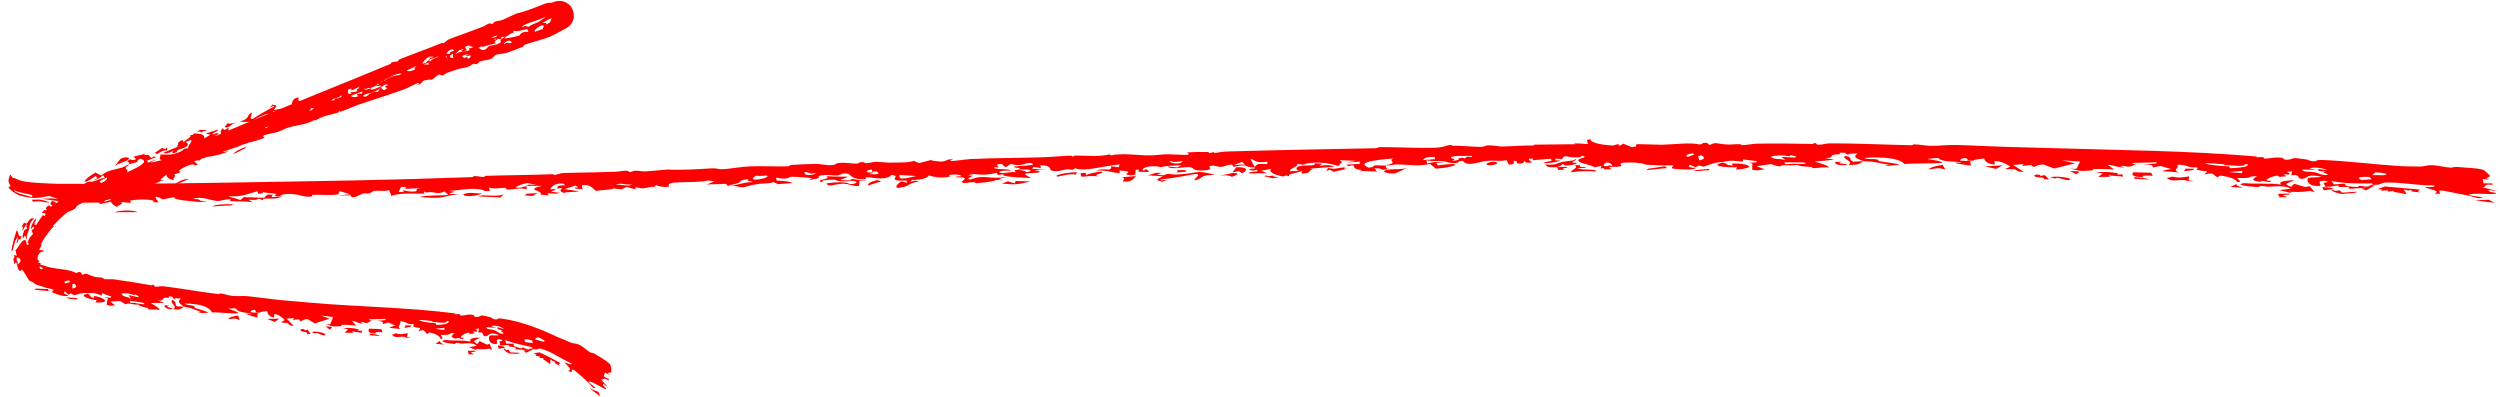
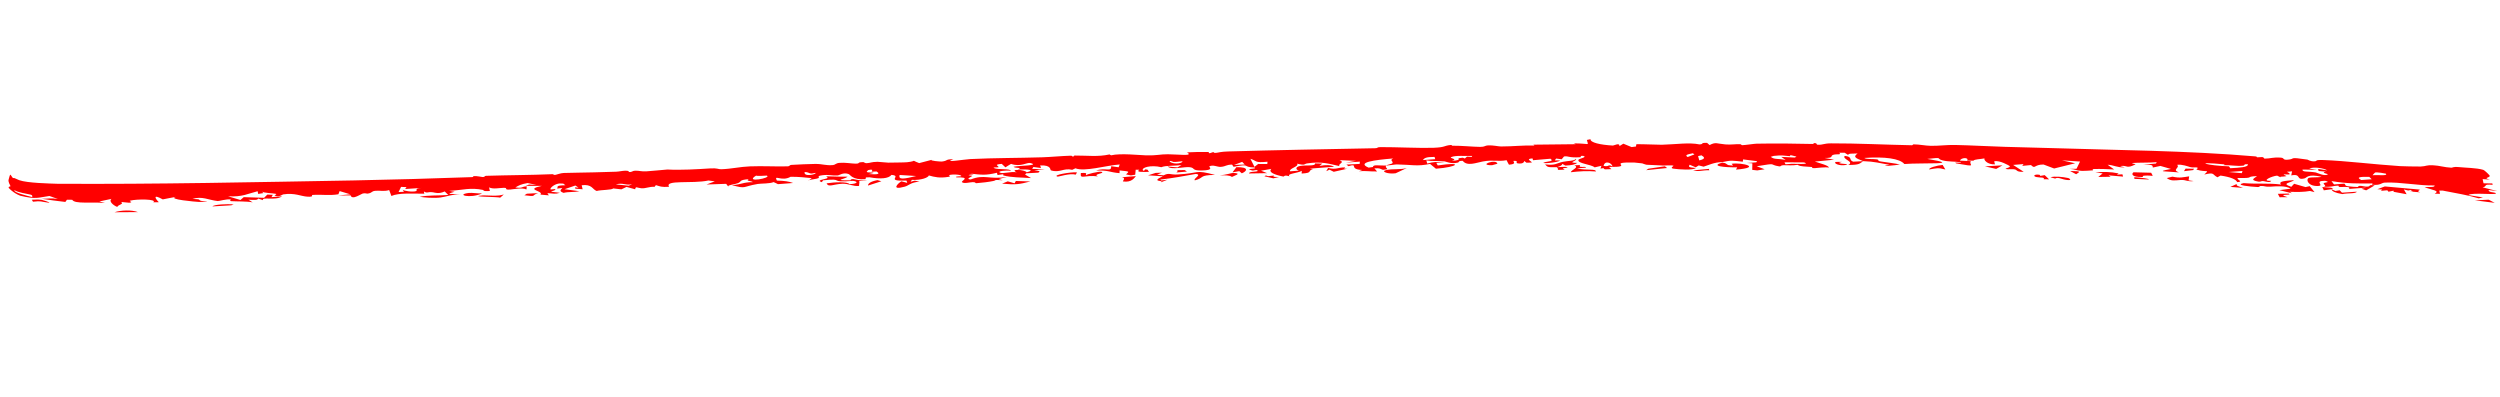
<svg xmlns="http://www.w3.org/2000/svg" width="793" height="126" viewBox="0 0 793 126" fill="none">
  <path d="M725.894 61.398C727.635 62.148 721.707 61.333 725.599 62.541C724.772 62.548 723.936 62.558 723.103 62.566C722.916 62.204 722.724 61.842 722.536 61.48C723.658 61.451 724.776 61.423 725.894 61.396C725.894 61.396 725.894 61.397 725.894 61.398ZM727.699 57.137C726.622 58.061 723.377 58.108 726.797 59.261C727.097 58.939 727.403 58.617 727.702 58.295C728.907 58.644 730.118 58.993 731.313 59.341C731.758 59.242 732.203 59.143 732.647 59.045C733.159 59.676 733.665 60.309 734.174 60.943C733.69 60.821 733.199 60.697 732.714 60.576C730.744 60.92 728.965 60.928 726.328 60.839C726.549 60.995 726.771 61.149 726.993 61.305C725.675 60.976 724.351 60.646 723.024 60.319C724.206 60.162 725.521 59.989 726.607 59.843C724.962 58.798 721.863 59.111 720.266 59.202C718.108 59.328 718.62 58.917 717.009 59C716.752 59.013 716.701 59.357 716.194 59.331C713.607 59.194 708.722 58.715 711.649 58.081C715.831 58.441 719.43 58.019 723.56 58.532C722.529 57.525 724.736 57.35 727.699 57.137ZM650.395 56.239C651.677 55.826 654.303 56.097 656.037 56.474C656.039 56.474 656.041 56.474 656.043 56.474C656.426 56.557 657.276 57.192 656.021 57.123C653.97 57.01 652.998 56.025 651.886 56.635C651.404 56.498 650.885 56.374 650.395 56.239ZM645.945 56.156C644.686 55.884 645.285 55.184 646.86 55.427C646.86 55.427 646.86 55.426 646.86 55.425C647.515 55.527 646.209 56.053 648.581 55.552C649.047 56.015 649.506 56.437 649.964 56.885C649.391 56.873 648.867 56.868 648.263 56.855C648.692 56.133 647.203 56.425 645.945 56.156ZM709.497 58.356C709.258 59.005 710.092 59.05 711.472 59.595C710.145 59.492 708.811 59.389 707.474 59.288C708.152 58.977 708.822 58.667 709.497 58.356ZM740.806 60.566C740.808 60.566 740.81 60.566 740.812 60.567C741.25 60.495 741.705 60.423 742.145 60.353C742.389 60.608 742.631 60.862 742.875 61.118C744.44 61.013 746.006 60.91 747.555 60.805C747.315 61.51 744.568 61.182 742.997 61.57C740.726 61.181 739.685 60.685 739.579 60.064C739.987 60.231 740.394 60.399 740.806 60.566ZM368.544 54.773C368.031 54.987 367.525 55.201 367.012 55.416C367.704 55.487 368.39 55.538 369.087 55.624C370.88 54.705 371.072 55.468 373.451 55.349C380.736 54.984 378.772 53.687 385.416 55.486C380.121 55.534 382.18 56.409 379.007 57.211C378.33 56.684 381.461 55.37 379.31 55.173C375.634 55.85 372.105 56.485 368.019 56.971C368.141 57.062 368.263 57.153 368.385 57.244C369.033 57.166 369.675 57.089 370.323 57.011C369.629 57.283 368.952 57.552 368.247 57.827C369.131 57.229 366.846 57.613 367.134 56.947C367.263 56.651 368.265 56.217 368.856 55.92C367.308 55.812 365.72 55.717 364.155 55.613C364.957 55.357 365.759 55.101 366.556 54.846C367.216 54.82 367.871 54.796 368.532 54.77C368.536 54.771 368.54 54.772 368.544 54.773ZM36.34 67.33C38.239 66.653 41.856 66.532 43.734 67.278C41.275 67.303 38.741 67.322 36.34 67.33ZM739.469 59.55C739.681 59.682 739.885 59.812 740.097 59.944C739.11 60.086 738.115 60.226 737.122 60.369C736.959 60.022 736.791 59.674 736.622 59.328C737.572 59.401 738.525 59.477 739.469 59.55ZM676.955 56.22C677.677 56.232 677.741 56.245 678.633 56.334C678.632 56.333 678.631 56.333 678.63 56.333C678.987 56.366 681.925 56.697 681.583 56.939C680.125 56.876 678.559 56.8 677.046 56.733C677.007 56.562 677.005 56.393 676.955 56.22ZM694.215 57.207C694.217 57.208 694.219 57.208 694.221 57.209C694.754 57.276 695.255 57.383 695.804 57.426C693.801 57.726 693.524 56.983 691.695 57.095C689.897 57.21 688.774 57.556 687.293 56.485C687.869 56.364 688.491 56.181 689.083 56.037C691.598 56.562 692.319 56.224 694.4 55.94C694.338 56.363 694.277 56.784 694.215 57.207ZM401.086 55.917C401.563 55.412 402.121 55.882 402.178 55.886C402.177 55.886 402.176 55.887 402.175 55.888C406.495 55.322 401.619 56.174 405.707 56.148C405.103 56.286 404.508 56.431 403.909 56.571C402.971 56.357 402.002 56.112 401.086 55.917ZM542.052 53.57C542.093 53.713 542.141 53.857 542.182 54C539.704 53.977 539.056 54.545 537.043 54.042C538.677 53.882 540.372 53.724 542.052 53.568C542.052 53.569 542.052 53.569 542.052 53.57ZM664.632 54.664C667.341 54.495 669.385 54.457 671.986 55.001C671.988 55.002 671.99 55.002 671.992 55.003C672.142 55.036 671.4 55.305 671.594 55.389C672.136 55.367 672.695 55.322 673.24 55.291C673.304 55.534 673.364 55.777 673.427 56.019C671.902 55.886 670.366 55.754 668.813 55.623C669.037 55.772 669.267 55.921 669.49 56.071C668.161 56.089 666.869 56.109 665.568 56.131C666.036 55.755 666.501 55.379 666.962 55.002C666.188 54.888 665.411 54.778 664.632 54.664ZM501.053 52.372C501.484 52.523 500.693 52.796 501.361 52.922C502.021 53.046 503.283 52.737 502.992 53.183C502.073 53.254 501.135 53.335 500.221 53.41C503.166 54.166 506.178 53.408 506.224 54.392C503.358 54.172 501.003 54.322 498.276 54.632C498.38 53.849 501.11 53.137 499.375 52.427C499.93 52.409 500.511 52.387 501.047 52.374C501.049 52.373 501.051 52.373 501.053 52.372ZM780.013 53.005C781.694 53.209 785.572 53.227 787.658 53.866C788.172 54.024 789.787 55.624 789.761 55.813C789.653 56.451 787.52 56.352 789.76 56.971C788.994 56.908 788.248 56.867 787.486 56.811C787.584 57.255 787.682 57.697 787.775 58.139C788.707 58.155 789.64 58.171 790.57 58.186C790.603 58.333 790.636 58.48 790.669 58.627C787.343 58.338 789.258 59.062 787.486 59.424C789.054 59.823 790.631 60.222 792.189 60.621C791.28 60.509 790.204 60.391 789.402 60.282C789.23 61.005 791.167 60.999 791.484 61.164C793.274 62.093 783.856 60.876 782.994 61.876C784.493 62.126 786.061 62.379 787.598 62.631C787.144 62.724 786.683 62.816 786.228 62.908C782.798 61.868 778.892 61.267 774.849 60.46C774.477 60.459 774.104 60.458 773.737 60.456C773.817 60.796 773.891 61.134 773.971 61.473C773.408 61.465 772.847 61.456 772.288 61.447C774.014 60.498 771.756 60.32 769.064 59.425C770.559 59.165 772.334 59.55 772.271 58.826C767.217 58.949 761.409 57.688 756.495 57.917C755.272 57.974 755.19 58.892 752.368 58.584C752.473 58.49 752.504 58.309 752.576 58.181C747.616 58.234 744.621 58.27 739.542 57.442C739.812 57.795 740.077 58.148 740.346 58.501C741.428 58.415 742.546 58.33 743.637 58.247C744.334 58.849 743.231 59.007 746.459 59.247C749.096 59.445 747.544 59.084 748.278 58.977C749.278 58.833 750.104 59.334 751.173 59.169C751.999 59.044 751.159 58.524 753.261 58.805C752.367 59.321 751.453 59.856 750.548 60.379C750.042 60.208 749.538 60.034 749.03 59.861C749.566 59.746 750.093 59.632 750.628 59.517C748.761 59.653 747.003 59.783 745.087 59.929C745.769 59.132 743.783 59.3 742.702 59.319C741.019 59.35 742.495 58.876 741.391 58.891C740.299 58.908 739.086 59.471 737.123 59.188C738.207 58.89 736.793 58.448 737.097 58.122C737.401 57.795 739.492 57.871 737.516 57.346C733.63 57.354 737.731 58.978 735.102 59.003C731.971 59.037 731.381 56.834 732.343 56.437C733.1 56.123 735.605 56.376 736.381 56.068C731.9 55.087 731.787 56.382 730.992 56.58C728.119 57.305 730.158 54.976 726.784 55.639C726.877 55.183 726.956 54.773 727.048 54.337C726.472 54.382 726.085 54.467 725.389 54.487C727.366 55.52 725.702 55.369 724.844 55.313C723.491 55.225 725.551 55.802 725.185 55.891C724.201 56.128 722.676 55.889 723.59 56.346C723.181 56.134 722.735 55.92 722.313 55.709C720.687 55.831 716.904 57.514 720.432 57.353C720.059 58.044 718.947 57.628 718.063 57.463C717.18 57.298 717.168 57.753 716.388 57.619C713.276 57.087 715.374 56.439 715.91 55.861C711.734 56.022 715.774 56.548 709.829 56.468C709.226 56.93 711.936 57.624 709.635 57.773C709.278 56.887 707.577 56.162 704.357 55.69C704.028 55.87 703.7 56.051 703.371 56.232C701.624 55.335 702.595 54.558 699.197 55.36C701.098 53.644 699.778 54.734 696.878 53.836C696.286 53.655 697.694 53.353 696.866 53.117C696.49 53.01 695.55 53.245 694.626 52.976C694.186 52.844 692.041 52.03 690.583 52.29C691.611 53.224 688.796 53.831 691.139 54.68C686.75 54.277 683.586 54.55 688.633 53.595C687.522 53.272 686.404 52.952 685.28 52.632C684.475 52.804 683.67 52.974 682.88 53.146C682.793 52.417 682.933 52.219 679.835 52.204C681.187 52.094 682.525 51.983 683.867 51.874C683.919 51.73 684.112 51.587 684.074 51.444C682.438 51.642 677.776 51.549 676.618 51.693C675.47 51.835 677.669 51.985 677.332 52.157C674.534 53.576 674.837 52.452 672.884 52.633C671.742 52.741 674.444 53.026 673.834 53.067C671.576 53.215 670.558 52.353 668.535 52.261C669.236 52.754 669.928 53.255 670.605 53.753C668.481 53.64 666.165 53.544 664.211 53.618C663.444 53.647 664.009 54.015 663.883 54.033C663.261 54.128 660.714 54.221 660.441 54.212C658.406 54.141 658.401 53.661 656.447 53.566C657.214 53.552 657.932 53.541 658.677 53.529C659.044 52.765 659.411 52.002 659.785 51.237C657.885 51.111 655.982 50.989 654.049 50.866C655.453 51.173 656.852 51.48 658.237 51.79C656.036 52.339 653.814 52.891 651.571 53.447C650.424 53.023 649.331 52.602 648.199 52.181C645.095 52.186 645.668 53.77 644.228 52.355C643.307 52.444 642.352 52.532 641.457 52.62C641.592 52.429 641.725 52.236 641.86 52.045C640.766 52.133 639.667 52.222 638.562 52.313C639.701 53.038 640.81 53.798 641.924 54.502C639.774 54.591 639.743 54.004 639.426 53.848C638.583 53.436 636.863 53.913 636.186 53.536C635.958 53.406 638.102 53.077 637.379 52.611C637.246 52.521 634.402 50.805 632.575 51.138C632.601 51.436 632.731 51.804 632.796 52.129C630.374 52.248 629.158 50.669 629.493 50.242C628.186 50.515 626.268 50.497 625.986 50.966C625.314 50.963 624.645 50.959 623.969 50.956C624.68 49.813 621.926 49.966 621.723 50.958C622.86 51.006 623.981 51.056 625.15 51.107C624.27 52.309 627.673 53.115 620.521 51.835C619.157 51.172 622.965 51.971 621.853 51.473C619.915 51.156 618.07 51.351 616.2 50.874C613.884 50.28 616.707 49.798 611.347 50.407C623.19 52.382 609.743 51.557 604.067 52.028C602.602 50.268 597.823 49.648 591.345 50.1C592.024 50.59 594.017 50.362 595.227 50.536C596.417 50.709 595.125 50.981 596.605 51.224C598.087 51.467 601.202 51.815 602.666 52.177C601.428 52.432 595.185 53.002 599.314 52.276C596.255 51.758 594.759 51.248 591.009 51.119C589.864 51.863 589.957 52.333 586.228 52.322C588.447 51.292 584.204 50.527 585.148 49.451C587.801 49.726 586.309 50.767 587.834 51.284C587.992 51.336 590.445 51.095 591.009 51.119C588.556 50.149 587.694 49.79 589.23 48.678C587.479 48.76 586.38 48.609 586.215 49.146C585.849 48.909 585.481 48.673 585.119 48.437C584.546 48.438 584.012 48.455 583.424 48.447C584.238 49.264 582.654 48.752 581.514 49.112C580.372 49.472 581.902 50.122 578.764 50.111C579.811 50.307 580.763 50.476 581.768 50.663C579.756 50.857 577.721 51.055 575.676 51.253C577.113 51.755 580.189 52.51 580.098 53.162C579.174 52.909 575.963 53.324 575.607 53.34C574.24 53.4 574.987 52.992 574.883 52.982C572.706 52.771 571.018 52.905 570.206 52.279C568.614 52.555 567.41 52.391 565.705 52.403C564.765 52.41 564.947 52.867 564.396 52.779C560.728 52.195 564.201 51.605 557.231 52.728C558.077 53.047 558.91 53.373 559.751 53.695C558.966 53.815 558.184 53.936 557.394 54.056C556.866 53.998 556.342 53.94 555.811 53.882C555.822 53.191 555.836 52.499 555.847 51.808C555.265 51.77 554.679 51.734 554.094 51.697C555.097 51.628 556.099 51.559 557.094 51.491C557.185 51.37 557.27 51.248 557.361 51.126C555.883 50.938 554.401 50.749 552.906 50.561C552.877 50.802 552.849 51.044 552.821 51.284C549.419 50.955 549.419 50.752 546.246 51.423C543.81 51.424 541.809 52.437 540.383 52.867C539.871 52.735 539.348 52.601 538.839 52.469C538.52 52.67 538.198 52.871 537.878 53.073C537.241 52.798 536.593 52.523 535.952 52.25C535.599 52.884 535.421 53.081 537.906 53.29C537.066 54.079 532.669 53.759 530.851 53.508C529.477 53.318 530.996 52.652 530.823 52.574C530.25 52.307 527.98 52.558 527.499 52.517C527.315 52.501 527.136 52.487 526.961 52.475C525.255 52.352 523.958 52.379 522.32 52.262C521.97 52.236 520.984 51.83 520.9 51.818C520.251 51.752 518.641 51.566 518.457 51.562C508.988 51.351 519.075 53.044 510.371 52.951C510.635 53.185 510.877 53.418 511.135 53.653C510.478 53.675 509.813 53.696 509.154 53.719C508.315 53.53 509.324 53.157 507.664 53.468C507.769 53.174 507.874 52.88 507.985 52.587C507.263 52.754 506.566 52.919 505.824 53.087C504.645 52.085 500.368 51.91 500.67 50.714C500.755 50.307 503.775 49.851 502.167 49.439C500.872 49.371 501.754 49.844 501.23 49.876C497.457 50.104 497.66 49.422 496.111 49.625C495.87 49.92 495.617 50.22 495.371 50.518C494.783 50.441 494.192 50.364 493.597 50.287C493.463 50.484 493.323 50.682 493.189 50.88C493.743 50.885 494.367 50.889 494.875 50.895C494.186 51.661 487.652 52.1 490.136 51.417C491.149 51.139 493.006 51.223 491.82 50.346C490.071 50.501 488.092 50.663 486.283 50.82C486.224 50.628 486.168 50.436 486.108 50.244C483.656 50.408 485.901 51.143 485.902 51.556C485.341 51.577 484.774 51.596 484.212 51.616C483.97 51.434 483.741 51.242 483.488 51.065C483.469 51.362 483.167 52.058 481.481 51.829C480.396 51.68 482.089 50.902 480.026 51.041C480.187 51.502 480.945 52.053 478.643 52.242C478.406 51.762 478.082 51.324 477.896 50.819C475.015 51.333 473.745 50.608 470.406 51.209C468.291 51.589 465.395 52.857 463.978 51.014C462.413 50.994 462.918 51.45 462.457 51.564C460.302 52.101 458.681 51.246 458.275 51.202C455.695 50.918 454.543 51.249 452.427 50.873C452.548 51.217 452.617 51.543 452.716 51.879C454.635 51.321 455.613 51.326 458.309 51.384C457.407 51.471 456.504 51.56 455.6 51.648C455.754 51.926 455.906 52.204 456.054 52.481C464.358 51.21 462.456 52.996 455.476 53.517C454.862 53.009 454.225 52.503 453.616 51.994C449.573 52.865 447.655 52.22 443.09 52.154C442.547 52.147 440.572 52.49 439.72 52.523C439.734 52.525 439.748 52.526 439.762 52.528C439.243 53.031 439.966 53.241 440.061 53.678C439.601 53.743 439.139 53.808 438.678 53.873C437.638 53.562 437.996 53.279 435.962 53.404C436.244 53.731 436.522 54.058 436.804 54.385C434.566 54.446 433.122 54.117 431.06 54.32C431.404 54.186 431.743 54.052 432.087 53.918C427.589 53.699 431.12 51.659 427.744 52.712C427.523 52.546 427.308 52.378 427.088 52.212C428.489 52.138 429.888 52.065 431.28 51.991C431.303 51.749 431.328 51.507 431.345 51.265C429.852 51.371 428.349 51.481 426.851 51.588C427.942 51.4 429.038 51.212 430.127 51.025C428.389 50.949 426.648 50.873 424.905 50.798C426.774 51.644 424.38 51.809 424.851 52.679C421.746 52.019 419.312 51.109 414.564 51.844C413.622 51.99 414.152 52.593 411.448 51.91C412.122 52.873 408.767 53.415 409.223 54.336C410.158 54.268 411.127 54.215 412.032 54.138C410.992 53.841 410.799 52.956 412.36 52.654C414.353 52.269 417.28 52.814 417.137 51.831C417.934 51.858 418.674 51.867 419.448 51.888C419.136 52.14 418.83 52.394 418.524 52.646C420.708 52.21 422.106 52.302 423.182 52.893C420.541 53.098 417.947 53.3 415.324 53.505C415.712 53.537 416.104 53.57 416.491 53.601C414.521 54.279 416.585 54.826 412.881 55.051C412.897 54.763 412.908 54.474 412.923 54.184C411.593 54.987 407.888 55.075 409.092 55.932C407.966 55.688 407.734 55.521 407.112 56.015C404.154 55.415 402.245 54.612 403.265 53.568C402.178 53.76 401.089 53.952 400.005 54.143C400.644 54.405 401.284 54.665 401.923 54.927C400.021 54.958 398.104 54.991 396.205 55.024C396.001 54.206 399.863 54.68 398.734 53.973C398.508 53.831 397.492 54.174 397.221 54.098C394.358 53.272 398.832 53.806 397.977 53.139C393.742 53.035 397.093 51.792 391.294 52.916C391.134 52.682 390.963 52.444 390.814 52.212C388.795 52.251 388.973 52.783 387.24 52.931C386.154 53.023 384.763 52.117 383.578 52.791C383.367 52.915 385.421 54.011 381.169 54.076C377.868 54.126 379.217 53.275 377.428 53.035C375.639 52.796 371.592 54.036 370.354 52.791C371.293 52.935 372.485 52.993 373.525 53.103C373.94 52.843 374.343 52.585 374.752 52.326C372.392 52.713 369.932 52.402 368.353 53.04C365.164 52.221 361.651 53.164 362.638 54.162C363.674 53.985 362.529 53.569 363.983 53.814C364.138 54.048 364.3 54.282 364.455 54.517C361.993 54.557 360.285 54.612 361.386 53.852C361.004 53.846 360.626 53.839 360.243 53.832C360.19 54.361 360.145 54.892 360.091 55.422C359.637 55.494 359.181 55.566 358.727 55.638C358.217 55.537 357.706 55.434 357.19 55.332C357.856 54.478 359.029 54.416 355.131 54.062C355.128 54.35 355.119 54.638 355.116 54.926C351.853 54.654 351.75 53.958 347.664 54.103C350.771 53.011 352.533 54.735 352.465 52.728C353.254 52.837 354.051 52.948 354.841 53.057C354.952 52.763 355.062 52.468 355.168 52.173C350.953 52.448 343.992 54.568 341.13 53.382C340.793 53.547 340.454 53.692 340.112 53.869C337.32 53.185 336.184 54.94 333.339 54.034C333.046 53.939 333.603 52.304 329.947 52.472C330.044 52.68 330.102 53.032 330.184 53.294C329.388 53.19 328.597 53.078 327.807 52.971C327.671 53.169 327.527 53.367 327.391 53.567C328.743 53.601 330.092 53.637 331.445 53.672C330.325 53.772 329.197 53.873 328.077 53.974C329.55 54.246 330.211 54.23 329.344 54.765C328.074 54.833 326.804 54.904 325.536 54.973C325.409 55.107 325.283 55.243 325.156 55.377C325.783 55.746 326.415 56.107 327.042 56.482C323.724 56.265 320.856 56.336 318.283 55.651C317.845 55.536 319.362 54.983 316.423 55.53C316.369 55.263 316.283 55.048 316.225 54.802C312.634 55.664 311.442 55.477 307.67 55.052C310.117 55.482 307.937 55.221 307.327 55.511C306.908 55.71 308.563 55.631 308.382 55.833C308.2 56.032 306.074 56.883 307.916 56.92C312.378 55.173 313.667 57.055 319.462 56.105C318.573 56.339 317.677 56.575 316.788 56.809C317.214 56.937 317.595 57.052 318.056 57.187C314.802 56.973 316.386 57.129 315.062 57.417C313.736 57.706 311.322 57.991 309.704 58.11C309.195 58.147 309.722 57.77 308.57 57.772C307.789 57.773 305.65 58.375 305.133 57.761C304.795 57.361 308.219 56.124 303.437 56.277C302.524 55.903 304.82 55.956 304.868 55.906C305.27 55.415 302.319 55.148 300.974 55.556C300.866 55.591 301.948 55.929 300.788 56.112C298.036 56.548 296.431 56.171 294.63 55.65C294.461 56.334 292.16 57.217 289.25 57.059C289.107 57.257 288.972 57.458 288.83 57.658C289.277 57.541 289.724 57.425 290.171 57.308C290.666 57.414 291.19 57.486 291.675 57.614C288.76 57.874 288.38 58.821 286.994 59.207C282.258 60.527 285.072 57.965 285.919 57.512C286.545 57.664 287.152 57.838 287.773 57.999C287.697 57.765 287.62 57.53 287.55 57.294C280.404 57.53 286.411 55.797 282.774 55.474C281.876 56.665 279.237 56.862 275.796 56.235C275.42 56.253 275.041 56.267 274.665 56.286C274.608 56.458 274.617 56.717 274.518 56.831C270.429 57.161 269.651 55.396 269.257 55.239C267.518 54.543 266.22 55.626 265.716 55.652C263.575 55.758 262.931 55.317 260.9 55.581C258.716 55.867 260.226 56.173 259.57 56.511C259.044 56.781 257.321 56.882 256.618 57.166C256.894 56.944 257.201 56.724 257.476 56.501C255.198 56.284 253.367 56.06 250.779 56.074C247.906 57.732 245.349 55.179 246.422 57.283C248.869 57.349 250.249 57.547 251.581 58.048C249.971 58.171 248.364 58.291 246.764 58.414C246.288 58.195 245.949 57.977 245.388 57.756C244.207 58.294 241.436 58.172 240.36 58.353C235.305 59.206 236.874 60.005 232.174 58.732C235.526 58.481 235.507 57.788 238.851 57.773C238.122 57.301 236.414 57.46 237.499 56.83C234.264 57.083 235.33 57.579 234.088 58.091C233.017 58.533 230.844 58.628 230.985 59.151C230.753 58.868 230.572 58.593 230.341 58.311C228.254 58.383 226.219 58.451 224.107 58.524C224.997 58.192 225.871 57.859 226.741 57.529C226.069 57.437 225.409 57.345 224.721 57.253C219.556 58.367 210.755 56.934 212.224 59.252C209.729 59.41 209.412 59.124 208.047 58.722C207.904 58.906 207.765 59.06 207.623 59.265C206.018 59.13 204.819 59.845 203.413 59.717C202.009 59.589 201.643 58.964 201.475 60.041C200.563 59.764 199.659 59.539 198.728 59.285C198.184 59.546 197.641 59.805 197.105 60.064C196.24 59.966 195.376 59.867 194.516 59.768C194.073 60.294 190.713 60.186 189.261 60.577C187.853 60.073 187.839 58.338 184.509 58.759C184.609 59.187 184.708 59.612 184.808 60.04C184.042 59.975 183.276 59.911 182.508 59.846C182.458 59.708 182.414 59.569 182.364 59.43C182.753 59.46 183.138 59.491 183.528 59.523C183.183 59.297 182.845 59.071 182.506 58.845C181.358 59.235 180.215 59.625 179.072 60.015C180.637 60.23 182.212 60.444 183.795 60.659C181.831 61.04 180.455 60.77 178.769 61.178C177.275 60.633 177.808 60.273 178.386 59.609C177.839 59.682 177.288 59.754 176.744 59.827C177.085 59.17 176.14 58.817 179.348 58.764C179.121 58.587 178.89 58.419 178.669 58.235C178.144 58.282 177.798 58.138 177.226 58.227C175.679 58.473 174.477 59.645 174.601 60.038C174.669 60.244 176.229 59.795 176.168 60.091C176.051 60.812 172.459 60.609 177.618 61.159C175.939 61.671 175.548 61.339 173.627 61.271C173.784 61.505 173.937 61.737 174.089 61.971C173.198 61.89 172.31 61.81 171.425 61.729C172.605 60.462 166.112 60.214 171.911 58.95C170.179 58.952 168.466 58.952 166.764 58.95C167.11 58.813 167.457 58.676 167.804 58.539C168.576 58.58 169.346 58.621 170.124 58.66C169.204 58.46 168.287 58.261 167.374 58.061C165.241 58.416 164.454 58.881 163.465 59.455C165.981 59.769 165.131 59.256 167.067 59.086C167.011 59.431 167.11 59.743 166.953 60.109C165.935 59.431 162.679 60.055 161.891 60.115C159.55 60.297 161.364 59.539 159.8 59.575C158.237 59.612 156.424 60.086 155.145 59.435C155.18 59.822 155.294 60.22 155.395 60.571C153.007 60.775 153.474 60.301 153.224 60.25C149.152 59.404 146.972 60.298 142.48 60.54C143.054 60.642 143.635 60.733 144.218 60.827C140.85 61.758 143.112 61.435 146.099 61.612C143.306 61.618 141.764 62.369 139.738 62.642C137.732 62.913 134.339 62.658 133.115 62.414C135.895 61.876 138.981 62.078 142.194 61.852C141.824 61.468 141.451 61.145 141.062 60.723C139.136 61.614 138.005 61.094 137.367 61.003C135.499 60.739 135.583 61.449 134.447 60.717C134.5 60.979 134.54 61.2 134.593 61.444C130.893 61.449 126.528 61.116 124.145 62.161C123.902 61.535 123.714 60.93 123.437 60.292C121.886 60.815 120.414 60.371 119.042 60.523C117.672 60.675 118.206 61.171 116.612 61.414C116.318 61.459 115.694 61.157 114.981 61.414C114.544 61.571 113.41 62.309 112.514 62.524C111.898 62.665 111.386 62.585 111.239 61.982C109.837 62.014 108.527 61.994 107.189 62.005C108.489 61.882 109.807 61.761 111.136 61.637C109.986 61.295 108.856 60.954 107.731 60.612C107.598 60.949 107.465 61.292 107.339 61.624C104.396 62.112 102.157 61.627 99.114 61.837C98.611 61.871 99.811 62.499 97.579 62.389C95.413 62.278 93.58 61.095 89.802 61.663C89.606 61.692 88.532 62.661 87.151 62.042C86.837 61.901 88.142 61.651 87.432 61.474C86.674 61.298 83.435 61.215 83.186 60.758C83.224 60.92 83.427 61.085 83.527 61.25C82.983 61.34 82.438 61.431 81.896 61.52C81.839 61.233 81.778 60.946 81.721 60.66C78.681 61.399 76.928 62.533 72.343 62.263C73.723 62.654 74.935 63.05 76.262 63.441C76.614 63.139 76.968 62.835 77.317 62.534C79.522 62.604 81.623 62.674 83.768 62.742C84.114 62.399 84.454 62.057 84.803 61.714C85.379 61.744 85.953 61.773 86.537 61.802C86.397 62.048 86.256 62.292 86.111 62.537C87.285 62.45 88.368 62.363 89.473 62.277C87.347 63.758 83.034 62.308 83.403 63.494C82.894 63.321 82.387 63.145 81.884 62.97C81.655 63.555 80.738 63.409 78.831 63.359C79.262 63.635 79.741 63.906 80.141 64.186C78.297 63.824 75.159 63.93 73.395 63.81C72.589 63.758 73.392 63.322 73.148 63.278C71.868 63.046 69.531 63.823 69.05 63.774C66.237 63.482 64.107 62.13 61.047 63.094C64.278 63.268 62.523 63.201 63.694 63.69C64.06 63.844 68.372 64.103 62.995 64.046C62.438 64.042 52.702 63.218 55.869 62.438C54.356 62.693 53.028 62.98 51.63 63.245C48.192 61.342 49.361 63.151 50.391 64.143C49.854 64.153 49.253 64.169 48.656 64.174C49.899 63.111 43.472 63.1 41.327 63.634C40.618 63.813 42.605 64.144 40.964 64.309C40.183 64.237 39.205 64.144 38.369 64.062C39.6 64.727 37.189 64.986 37.234 65.663C35.73 65.058 34.473 63.772 35.351 63.081C34.035 63.358 32.863 63.633 31.51 63.905C32.104 64.071 32.756 64.234 33.307 64.398C29.135 63.958 23.712 64.821 22.91 63.369C22.337 63.364 21.776 63.357 21.239 63.351C21.066 63.586 20.899 63.822 20.728 64.057C18.193 63.764 15.71 63.445 13.233 63.048C15.504 63.062 15.977 62.742 18.353 63.127C17.392 62.809 16.613 62.493 15.681 62.163C12.159 62.629 11.572 63.338 6.391 62.074C6.247 62.032 5.112 61.556 4.212 60.875C3.42 60.312 2.824 59.694 2.795 59.633C2.508 59.066 3.433 59.26 3.316 58.995C3.148 58.657 2.54 57.628 2.725 57.015C2.836 56.456 3.184 55.365 3.247 55.384C3.62 55.61 3.962 56.578 4.241 56.488C4.371 56.469 4.419 56.399 4.701 56.541C4.974 56.669 5.466 56.91 6.101 57.154C8.68 58.082 15.891 58.208 18.117 58.292C49.487 58.486 80.915 57.775 112.363 57.23C124.826 56.97 137.264 56.643 149.777 56.179C150.235 56.161 150.027 55.897 150.222 55.879C151.429 55.773 152.667 56.154 153.089 56.158C154.024 56.164 153.497 55.792 154.181 55.769C161.307 55.544 168.047 55.552 175.299 55.247C175.77 55.227 175.303 55.554 176.112 55.472C176.528 55.428 177.822 54.907 178.772 54.869C182.079 54.735 184.943 54.793 188.458 54.669C190.36 54.602 193.237 54.547 195.4 54.468C196.354 54.433 197.344 54.181 198.293 54.142C199.639 54.087 199.38 54.539 199.588 54.56C200.488 54.65 200.59 54.16 201.438 54.143C203.016 54.114 203.11 54.436 205.121 54.341C206.556 54.273 209.858 53.907 211.694 53.77C215.93 54.006 221.264 53.678 225.27 53.42C227.593 53.269 227.827 53.716 228.779 53.683C232.137 53.563 234.684 52.897 237.876 52.773C242.057 52.61 245.78 52.871 249.878 52.764C250.542 52.746 250.376 52.335 251.028 52.303C253.426 52.185 256.465 52.009 258.608 51.998C260.992 51.986 261.892 52.561 264.23 52.362C264.915 52.303 265.105 51.766 266.239 51.661C268.054 51.495 270.069 51.897 271.346 51.908C273.097 51.921 271.557 51.43 273.92 51.426C274.017 51.426 274.383 51.801 274.89 51.766C276.368 51.666 276.211 51.367 278.381 51.326C278.599 51.323 281.454 51.599 281.74 51.592C283.408 51.544 286.783 51.565 287.774 51.455C291.316 51.064 288.501 50.572 291.564 51.736C292.891 51.385 294.187 51.031 295.582 50.687C294.653 50.996 298.469 51.279 298.736 51.245C300.944 50.965 299.608 50.516 302.422 50.509C298.743 51.758 306.059 50.541 307.693 50.462C315.541 50.077 322.729 50.139 330.635 49.893C333.287 49.81 336.833 49.465 339.633 49.388C340.286 49.368 339.8 49.651 340.375 49.64C340.949 49.627 340.304 49.345 340.959 49.341C345.034 49.325 348.249 49.8 351.958 48.982C352.143 49.079 352.139 49.16 352.443 49.264C355.478 48.54 361.386 49.227 363.599 49.282C367.064 49.367 367.936 48.913 370.451 48.929C373.777 48.953 378.783 49.656 376.519 48.331C378.793 48.225 380.995 48.153 383.3 48.22C383.557 48.228 383.39 48.585 383.492 48.59C384.144 48.623 384.347 48.301 384.785 48.275C385.974 48.204 384.042 48.634 385.736 48.483C386.629 48.403 387.13 48.114 389.612 48.042C404.594 47.615 420.864 47.312 436.21 47.017C437.269 46.996 436.565 46.671 437.892 46.664C442.505 46.636 450.709 47.037 454.693 46.88C458.651 46.722 457.747 46.242 460.213 45.985C460.688 45.935 460.303 46.227 460.734 46.222C463.635 46.192 467.156 46.569 469.509 46.593C471.069 46.609 470.935 46.165 472.014 46.114C473.625 46.038 475.266 46.461 476.141 46.461C480.22 46.454 482.998 46.045 486.76 46.171C486.611 46.075 486.513 45.985 486.387 45.89C490.827 45.836 495.38 45.785 499.81 45.741C499.599 45.654 499.395 45.566 499.184 45.478C504.392 45.457 503.864 46.44 503.357 44.39C503.741 44.312 504.148 44.223 504.515 44.152C504.378 45.213 507.594 45.946 511.614 46.171C511.91 46.187 513.872 45.133 513.67 46.355C514.181 46.051 514.48 45.842 514.925 45.575C515.795 45.936 516.673 46.291 517.538 46.651C518.002 46.591 518.472 46.533 518.935 46.474C519.001 46.234 518.946 45.986 519.093 45.75C521.1 45.696 525.034 45.915 526.909 45.911C527.052 45.911 527.183 45.909 527.302 45.906C531.572 45.796 535.835 45.123 539.068 45.805C540.684 45.726 539.08 45.265 541.477 45.313C541.749 45.549 542.004 45.776 542.286 46.02C544.231 44.95 544.643 45.594 547.288 45.808C549.085 45.954 550.197 45.692 551.953 45.739C552.392 45.752 552.33 46.063 552.63 46.053C553.636 46.019 556.48 45.588 557.178 45.577C563.442 45.463 569.017 45.524 575.03 45.668C575.687 45.683 574.837 45.371 575.516 45.388C576.608 45.414 575.963 45.883 576.595 45.91C578.351 45.981 578.371 45.483 580.802 45.473C588.835 45.441 598.108 45.913 606.476 46.075C606.741 46.079 606.729 45.787 607.017 45.789C608.891 45.803 610.765 46.229 612.439 46.254C615.177 46.296 617.39 45.927 620.134 45.984C625.474 46.093 630.369 46.416 635.933 46.574C640.489 46.705 644.457 46.78 649.432 46.94C671.255 47.64 693.526 47.742 715.457 49.611C716.018 49.659 715.773 49.902 715.945 49.901C717.578 49.892 717.742 49.555 718.271 50.319C720.341 50.307 721.003 49.801 723.513 50.007C724.842 50.116 723.796 50.896 726.067 50.61C728.119 50.354 725.89 49.731 731.912 50.626C732.07 50.65 732.82 51.221 734.075 51.175C735.34 51.132 733.896 50.657 736.954 50.765C744.08 51.018 753.046 52.157 761.319 52.696C761.844 52.729 766.857 52.866 767.84 52.821C769.772 52.734 769.407 52.318 771.887 52.433C773.797 52.522 775.343 53.09 777.596 53.197C777.858 53.209 778.336 52.8 780.013 53.005ZM360.308 55.873C359.853 56.326 359.056 57.967 356.218 57.556C355.949 57.517 357.363 56.364 355.798 56.232C357.321 56.071 358.806 55.99 360.308 55.872C360.308 55.872 360.308 55.873 360.308 55.873ZM791.319 64.344C789.226 64.078 787.115 63.812 785.018 63.547C786.484 63.479 787.963 63.413 789.425 63.343C790.059 63.677 790.686 64.01 791.319 64.344ZM528.813 53.3C528.815 53.3 528.817 53.3 528.819 53.3C528.204 53.362 527.587 53.424 526.969 53.487C525.379 53.651 523.781 53.816 522.175 53.982C522.407 53.826 522.638 53.67 522.87 53.514C524.241 53.312 525.607 53.11 526.965 52.909C527.344 52.855 527.722 52.8 528.1 52.745C528.337 52.93 528.576 53.115 528.813 53.3ZM546.371 51.58C547.784 51.758 547.438 52.067 548.214 52.365C548.214 52.365 548.214 52.364 548.214 52.363C548.419 52.441 549.368 52.507 549.734 52.518C549.599 52.325 549.424 52.136 549.277 51.945C552.56 51.47 559.126 53.121 550.665 53.801C550.787 53.557 550.911 53.315 551.037 53.071C546.924 53.147 542.271 52.638 546.371 51.58ZM326.847 57.559C323.317 58.464 322.195 58.666 317.855 58.253C318.457 58.008 319.061 57.764 319.664 57.519C320.384 57.728 321.103 57.935 321.819 58.143C321.821 58.143 321.823 58.143 321.825 58.143C321.96 57.897 322.095 57.65 322.224 57.404C323.761 57.456 325.307 57.508 326.847 57.559ZM682.341 54.794C683.245 56.43 683.015 55.491 680.181 55.72C679.198 55.8 680.138 56.121 679.527 56.14C676.222 56.243 675.989 55.168 676.758 54.646C678.639 54.691 680.521 54.743 682.335 54.793C682.337 54.793 682.339 54.793 682.341 54.794ZM767.532 60.135C767.534 60.135 767.536 60.135 767.538 60.135C767.59 60.529 766.256 60.523 767.721 61.014C766.582 60.917 765.46 60.821 764.319 60.725C764.656 60.717 765 60.711 765.337 60.702C765.053 60.545 764.769 60.386 764.485 60.228C764.045 60.64 763.693 60.35 762.511 60.103C762.802 60.606 763.091 61.108 763.381 61.61C762.009 61.355 760.619 61.098 759.257 60.845C759.25 60.724 759.242 60.602 759.235 60.481C758.702 60.592 758.174 60.705 757.64 60.816C757.51 60.661 757.384 60.509 757.254 60.354C756.615 60.412 755.974 60.469 755.333 60.529C755.169 60.167 756.572 60.128 754.098 60.02C754.878 59.724 755.669 59.431 756.458 59.137C760.148 59.462 763.853 59.797 767.532 60.135ZM656.621 54.23C660.673 54.308 659.516 54.52 658.557 55.273C657.916 54.925 657.266 54.578 656.621 54.23ZM446.247 53.293C445.078 53.855 443.902 54.413 442.701 54.957C440.295 55.309 437.85 54.383 439.663 53.959C441.844 53.451 444.137 53.917 446.247 53.293ZM391.238 54.848C394.195 55.019 391.436 55.731 390.781 56.121C389.949 55.544 388.812 55.627 386.98 55.606C388.697 55.521 390.75 54.818 391.238 54.846C391.238 54.847 391.238 54.847 391.238 54.848ZM493.829 53.037C495.016 53.003 496.191 52.837 497.25 53.004C496.939 53.523 494.816 53.085 496.34 53.825C495.584 53.849 494.826 53.873 494.073 53.898C494.547 53.575 493.9 53.349 493.832 53.038C493.831 53.038 493.83 53.037 493.829 53.037ZM617.075 53.772C614.747 53.12 614.286 53.372 611.969 53.753C611.657 53.252 614.407 52.469 616.2 52.321C616.49 52.804 616.78 53.288 617.075 53.772ZM67.391 65.477C67.884 64.837 72.06 64.676 74.1 64.82C73.865 64.919 73.629 65.019 73.394 65.118C71.352 65.241 69.327 65.361 67.391 65.477ZM386.108 55.587C386.415 55.597 386.706 55.603 386.98 55.606C386.675 55.621 386.381 55.618 386.108 55.587ZM262.283 56.583C263.241 55.956 260.328 55.851 263.865 55.968C263.865 55.968 263.865 55.967 263.865 55.967C266.217 56.044 266.704 56.069 268.856 56.045C268.109 56.835 263.767 57.25 269.77 57.213C269.849 57.211 269.677 56.761 270.639 56.792C270.936 56.802 271.897 57.144 273.347 57.206C273.815 57.226 277.334 57.227 272.544 57.389C272.704 57.918 272.464 58.465 272.492 58.982C270.63 59.193 269.164 58.196 267.198 58.285C264.289 58.421 262.795 59.526 262.191 58.16C264.67 57.738 268.88 57.593 269.46 58.408C271.842 58.34 272.506 57.636 270.573 57.361C262.368 58.057 268.302 56.421 261.078 57.202C260.999 57.397 260.708 57.614 260.759 57.793C258.53 57.188 261.94 56.807 262.283 56.583ZM279.578 57.496C278.167 57.949 276.749 58.405 275.342 58.859C275.321 58.196 276.084 57.575 278.327 57.129C278.742 57.252 279.169 57.374 279.578 57.496ZM159.769 61.622C159.574 61.99 159.037 62.338 158.649 62.694C158.204 62.404 147.974 62.442 153.196 61.975C153.93 61.908 158.536 62.398 159.769 61.622ZM633.183 53.586C631.996 53.314 630.813 53.042 629.621 52.772C631.471 52.663 633.285 52.55 635.173 52.443C634.51 52.824 633.85 53.205 633.183 53.586ZM426.58 53.097C427.09 53.098 425.407 53.634 427.416 53.509C425.925 53.861 424.525 54.162 423.064 54.495C422.619 54.271 422.168 54.048 421.723 53.824C421.383 53.982 421.036 54.141 420.698 54.299C420.894 53.953 421.07 53.614 421.279 53.261C423.773 53.936 424.32 53.091 426.58 53.097ZM499.909 50.377C500.36 51.114 496.816 51.604 500.309 51.675C499.654 52.172 498.595 52.443 496.543 52.515C496.211 52.333 495.879 52.152 495.546 51.97C495.508 52.471 494.982 52.664 493.829 53.037C493.828 53.036 493.827 53.036 493.826 53.035C490.69 53.117 490.87 52.949 490.101 52.139C493.441 52.552 493.526 51.8 495.777 51.322C497.322 50.993 499.336 51.104 499.909 50.377ZM170.693 61.257C168.375 61.961 170.48 62.477 166.335 61.946C166.595 61.778 166.857 61.611 167.117 61.443C168.303 61.38 169.495 61.318 170.693 61.257ZM511.502 52.78C511.224 51.632 509.017 50.762 508.662 52.638C510.81 52.994 509.752 51.946 511.502 52.78ZM392.197 53.021C396.335 52.966 395.587 54.285 393.903 54.978C393.635 54.749 393.366 54.519 393.103 54.291C392.379 54.417 391.663 54.544 390.943 54.668C391.361 54.12 391.779 53.569 392.197 53.021ZM584.278 51.34C581.109 52.137 587.71 51.825 585.487 52.32C583.678 52.715 581.429 51.871 582.292 51.359C582.899 51.349 583.554 51.343 584.272 51.34C584.274 51.34 584.276 51.34 584.278 51.34ZM566.045 51.483C566.562 52.362 565.819 52.104 568.312 51.953C569.033 51.909 574.624 52.262 572.28 51.525C570.283 51.517 568.156 51.497 566.045 51.483ZM344.499 55.637C344.449 55.256 348.784 54.289 349.35 54.483C349.35 54.482 349.35 54.482 349.35 54.481C350.877 55.009 346.281 55.225 348.298 55.951C343.861 55.39 342.591 57.1 342.833 54.889C345.431 54.716 344.213 55.206 344.499 55.637ZM13.24 63.392C13.238 63.392 13.236 63.391 13.234 63.391C13.521 63.438 15.901 64.148 15.604 64.322C12.703 63.971 13.25 63.653 10.461 63.985C10.333 63.774 10.23 63.572 10.1 63.358C11.17 63.364 11.802 63.191 13.24 63.392ZM148.657 61.209C149.721 61.075 151.705 61.426 152.937 61.362C149.05 63.079 144.416 61.742 148.657 61.209ZM727.709 57.136C727.706 57.136 727.703 57.137 727.699 57.137C727.7 57.136 727.702 57.136 727.703 57.135C727.705 57.135 727.707 57.136 727.709 57.136ZM231.237 59.438C231.097 59.34 231.016 59.252 230.986 59.175C230.986 59.167 230.985 59.16 230.985 59.152C231.062 59.247 231.145 59.342 231.237 59.438ZM335.452 56.021C333.623 55.542 339.638 54.514 341.599 54.659C341.47 54.906 341.455 55.127 341.145 55.416C339.548 54.833 335.757 56.101 335.452 56.021ZM473.297 52.407C468.535 52.478 474.695 50.262 474.976 51.937C474.967 51.97 473.42 52.402 473.297 52.407ZM373.133 54.714C374.332 54.044 371.882 53.942 375.796 53.944C376.028 54.103 376.26 54.262 376.492 54.421C375.373 54.518 374.252 54.617 373.133 54.714ZM441.932 50.263C435.91 50.748 430.177 51.506 434.125 53.175C434.575 53.108 435.038 53.043 435.494 52.976C435.544 52.118 437.244 52.548 439.708 52.522C440.051 52.174 441.414 52.065 441.664 51.771C442.147 51.201 440.571 50.842 441.932 50.263ZM695.96 53.535C695.856 53.676 695.754 53.818 695.649 53.958C694.691 54.072 693.726 54.186 692.759 54.301C692.928 54.029 693.098 53.757 693.267 53.484C694.168 53.501 695.061 53.517 695.954 53.534C695.956 53.535 695.958 53.535 695.96 53.535ZM285.365 55.5C284.872 57.128 286.766 56.77 290.624 55.833C288.87 55.722 287.113 55.611 285.365 55.5ZM538.63 49.508C538.756 49.964 538.879 50.42 539.011 50.877C541.093 50.39 540.702 49.868 539.702 49.267C539.339 49.347 538.979 49.428 538.63 49.508ZM568.304 49.278C567.452 49.18 567.886 49.551 567.797 49.543C565.634 49.343 565.331 49.173 562.649 49.447C562.318 49.544 561.997 49.645 561.678 49.745C562.892 50.705 563.818 50.183 566.416 50.753C565.948 50.423 565.481 50.092 565.011 49.761C566.462 49.834 567.9 49.906 569.335 49.98C569.505 49.879 569.676 49.779 569.846 49.679C569.337 49.547 568.81 49.398 568.304 49.278ZM706.906 54.565C708.317 54.685 709.726 54.809 711.119 54.931C711.185 54.698 711.248 54.464 711.313 54.231C709.855 54.342 708.383 54.453 706.906 54.565ZM256.618 57.166C256.51 57.254 256.405 57.342 256.312 57.43C256.318 57.326 256.436 57.24 256.618 57.166ZM9.698 61.739C8.173 61.375 5.955 61.119 4.562 60.328C4.322 61.101 8.553 62.071 10.122 62.493C10.362 62.414 10.378 61.895 9.698 61.739ZM397.92 52.924C398.311 52.618 398.702 52.314 399.088 52.008C400.051 52.016 401.017 52.024 401.985 52.032C402.008 51.789 402.029 51.544 402.052 51.302C397.795 51.725 398.76 51.002 396.628 50.369C397.061 51.22 397.487 52.071 397.92 52.924ZM751.529 56.101C748.439 56.024 747.31 56.245 748.999 57.103C750.102 57.022 751.208 56.941 752.304 56.86C752.044 56.607 751.784 56.354 751.529 56.101ZM200.503 58.481C197.935 58.838 197.835 57.866 195.326 58.494C196.687 58.629 198.053 58.765 199.419 58.899C199.785 58.76 200.148 58.62 200.503 58.481ZM326.879 51.715C325.78 51.41 323.8 53.081 320.707 51.986C319.987 52.364 319.539 52.716 318.922 53.083C318.545 52.716 318.119 52.346 317.759 51.982C317.757 51.982 317.755 51.982 317.753 51.982C314.979 52.195 316.795 52.614 316.744 53.017C316.72 53.184 314.651 52.969 315.306 53.312C316.435 53.898 320.583 53.414 320.618 54.171C319.148 53.968 316.304 54.262 317.162 54.742C318.101 55.268 320.77 54.256 322.486 54.664C320.005 53.528 325.065 53.748 325.669 54.66C328.613 53.856 325.877 53.648 322.841 53.774C324.673 53.005 321.956 53.473 321.489 52.894C323.387 52.478 329.966 52.577 326.879 51.715ZM466.992 49.469C464.941 49.553 461.691 49.208 460.321 49.836C459.514 50.202 462.715 50.412 460.522 51.005C462.504 50.913 462.97 50.689 462.614 50.213C463.072 50.146 463.535 50.081 463.992 50.016C464.206 50.106 464.425 50.195 464.639 50.285C464.875 50.082 465.113 49.88 465.344 49.678C465.831 49.708 466.323 49.737 466.809 49.769C466.864 49.668 466.96 49.58 466.992 49.469ZM126.421 60.907C126.989 60.884 127.555 60.861 128.128 60.836C128.061 60.721 127.982 60.601 127.906 60.482C127.851 60.388 127.797 60.294 127.742 60.201C128.075 60.532 130.858 61.014 131.995 60.614C132.553 60.414 131.246 59.806 133.639 59.619C131.927 59.705 130.24 59.846 128.514 59.953C128.664 59.756 128.807 59.557 128.957 59.359C128.956 59.359 128.955 59.359 128.953 59.359C128.376 59.333 127.795 59.305 127.223 59.279C126.953 59.822 126.689 60.364 126.421 60.907ZM536.974 48.611C535.049 49 534.399 49.201 535.316 49.807C535.319 49.807 535.321 49.807 535.323 49.808C536.041 49.533 536.757 49.258 537.472 48.983C537.308 48.859 537.144 48.735 536.974 48.611ZM239.835 55.7C235.808 58.157 245.007 56.428 243.223 55.696C243.141 55.662 240.226 55.944 239.835 55.7ZM391.421 52.327C392.55 52.278 393.692 52.231 394.832 52.183C394.562 51.904 394.286 51.627 394.016 51.348C393.15 51.674 392.282 52.001 391.421 52.327ZM738.217 54.035C737.072 53.312 734.015 52.861 732.484 53.448C733.262 53.585 734.037 53.721 734.81 53.858C733.332 53.832 731.863 53.816 730.357 53.787C730.215 54.667 731.985 54.273 734.541 54.701C734.934 54.768 737.443 56.055 738.385 55.291C738.577 55.133 735.849 54.819 737.787 54.462C736.959 54.362 736.238 54.319 735.45 54.24C735.408 54.025 735.366 53.81 735.318 53.594C736.291 53.741 737.252 53.888 738.217 54.035ZM455.046 49.77C452.224 49.778 451.879 50.14 451.303 50.779C452.618 50.681 453.93 50.584 455.239 50.487C455.172 50.248 455.113 50.01 455.046 49.77ZM713.062 52.137C711.536 51.941 712.161 52.491 711.537 52.55C709.186 52.773 707.55 52.311 705.257 52.407C705.415 52.318 705.561 52.234 705.713 52.147C705.711 52.147 705.709 52.147 705.707 52.147C694.741 51.096 700.493 52.573 707.024 52.763C707.168 52.962 707.306 53.16 707.45 53.358C710.433 53.2 713.136 53.048 713.062 52.137ZM276.515 54.42C276.386 54.306 277.43 53.516 275.436 53.934C273.884 55.087 276.469 54.456 277.136 54.859C276.596 54.983 276.044 55.103 275.511 55.226C278.767 55.433 279.236 55.156 278.025 54.389C277.938 54.337 276.645 54.535 276.515 54.42ZM255.23 54.569C254.839 56.207 258.891 55.344 258.728 54.845C258.164 54.843 257.735 55.132 257.134 55.03C256.527 54.928 256.36 54.554 255.23 54.569ZM372.247 51.375C372.128 51.371 370.907 50.722 371.041 51.253C372.563 52.476 375.535 51.58 374.999 51.154C374.01 51.203 373.354 51.411 372.247 51.374C372.247 51.374 372.247 51.375 372.247 51.375ZM756.796 55.078C756.743 55.027 753.763 54.515 753.364 54.739C753.025 55 752.843 55.294 752.581 55.571C754.238 55.425 757.575 55.903 756.79 55.077C756.792 55.077 756.794 55.077 756.796 55.078Z" fill="#FF0000" />
-   <path d="M150.627 111.236C151.749 112.008 147.814 111.114 150.335 112.369C149.739 112.36 149.242 112.367 148.672 112.366C148.572 112.003 148.467 111.64 148.364 111.277C149.146 111.262 149.816 111.237 150.627 111.234C150.627 111.235 150.627 111.235 150.627 111.236ZM152.211 107.029C151.406 107.926 149.091 107.912 151.419 109.125C151.651 108.81 151.887 108.496 152.116 108.181C152.863 108.546 153.701 108.93 154.453 109.31C154.746 109.227 155.032 109.145 155.312 109.064L155.254 109.054C155.267 109.052 155.279 109.049 155.292 109.046C155.565 109.699 155.823 110.352 156.086 111.006C155.771 110.859 155.458 110.712 155.139 110.566C155.085 110.575 155.03 110.583 154.976 110.592L155.065 110.607C153.862 110.859 152.658 110.813 150.971 110.687C151.112 110.847 151.251 111.005 151.388 111.164C150.504 110.809 149.643 110.465 148.775 110.125C149.588 109.982 150.455 109.823 151.241 109.702C150.138 108.621 148.07 108.908 146.961 108.986C145.49 109.096 145.86 108.691 144.729 108.762C144.55 108.773 144.478 109.114 144.146 109.087C142.459 108.945 139.039 108.448 141.086 107.823C144.016 108.202 146.438 107.788 149.262 108.351C148.651 107.34 150.078 107.172 152.211 107.029ZM98.87 105.342C99.795 104.965 101.541 105.298 102.741 105.715C102.742 105.716 102.744 105.716 102.745 105.716C103.008 105.808 103.566 106.461 102.691 106.363C101.26 106.2 100.677 105.196 99.873 105.776C99.551 105.627 99.209 105.491 98.87 105.342ZM95.775 105.131C94.927 104.822 95.386 104.143 96.453 104.431C96.453 104.43 96.453 104.43 96.453 104.429C96.9 104.549 95.951 105.036 97.64 104.605C97.937 105.08 98.232 105.514 98.526 105.974C98.124 105.947 97.756 105.927 97.333 105.896C97.68 105.188 96.619 105.437 95.775 105.131ZM139.614 108.094C139.418 108.741 139.991 108.788 140.887 109.333C140.004 109.229 139.099 109.124 138.176 109.02C138.661 108.711 139.138 108.403 139.614 108.094ZM160.537 111.043C160.539 111.044 160.54 111.044 160.541 111.044C160.844 111.007 161.148 110.972 161.447 110.939C161.558 111.21 161.663 111.478 161.769 111.749C162.789 111.779 163.816 111.838 164.835 111.924C164.502 112.57 162.835 111.948 161.756 112.201C160.399 111.633 159.777 111.08 159.813 110.46C160.057 110.653 160.296 110.848 160.537 111.043ZM87.362 35.963C87.632 35.659 87.898 35.357 88.166 35.054C87.694 35.119 87.23 35.204 86.746 35.258C85.848 36.483 85.49 35.792 83.948 36.375C79.171 38.176 80.965 38.992 75.997 38.59C79.491 37.504 77.86 37.076 79.696 35.696C80.299 36.066 78.651 37.924 80.118 37.695C82.298 36.344 84.527 35.017 87.034 33.767C86.927 33.705 86.82 33.642 86.712 33.579C86.312 33.778 85.914 33.977 85.511 34.178C85.885 33.784 86.248 33.396 86.625 32.997C86.229 33.737 87.605 32.929 87.619 33.619C87.626 33.926 87.104 34.533 86.808 34.93C87.858 34.733 88.906 34.521 89.999 34.303C89.544 34.706 89.069 35.115 88.638 35.509C88.216 35.66 87.795 35.81 87.37 35.962C87.368 35.962 87.365 35.963 87.362 35.963ZM55.167 58.892C56.103 57.729 58.344 56.609 59.803 56.792C58.287 57.476 56.693 58.199 55.167 58.892ZM159.825 109.946C159.944 110.091 160.059 110.233 160.177 110.378C159.498 110.446 158.816 110.52 158.134 110.602C158.077 110.249 158.016 109.896 157.953 109.544C158.581 109.672 159.207 109.807 159.825 109.946ZM117.238 105.809C117.737 105.829 117.781 105.843 118.393 105.94C118.392 105.939 118.391 105.939 118.391 105.939C118.638 105.976 120.643 106.332 120.396 106.57C119.397 106.495 118.321 106.405 117.275 106.322C117.257 106.151 117.264 105.983 117.238 105.809ZM129.111 106.91C129.112 106.911 129.114 106.912 129.115 106.912C129.469 106.98 129.814 107.088 130.2 107.135C128.782 107.425 128.664 106.686 127.401 106.79C126.144 106.897 125.315 107.233 124.367 106.157C124.768 106.04 125.193 105.86 125.613 105.719C127.37 106.26 127.87 105.924 129.294 105.646C129.233 106.068 129.172 106.488 129.111 106.91ZM65.484 41.258C65.327 41.831 64.82 41.492 64.781 41.499C64.782 41.498 64.782 41.498 64.783 41.497C62.12 42.875 65.066 41.114 62.383 41.936C62.74 41.686 63.088 41.432 63.439 41.182C64.12 41.203 64.828 41.249 65.484 41.258ZM24.461 94.571C24.461 94.717 24.465 94.864 24.465 95.01C22.81 94.651 22.24 95.112 20.951 94.322C22.116 94.409 23.311 94.496 24.461 94.569C24.461 94.57 24.461 94.57 24.461 94.571ZM108.795 104.083C110.702 103.964 112.072 103.953 113.861 104.533C113.862 104.534 113.864 104.534 113.865 104.535C113.967 104.57 113.439 104.829 113.569 104.915C113.946 104.9 114.336 104.862 114.715 104.839C114.746 105.082 114.776 105.326 114.807 105.568C113.761 105.416 112.693 105.262 111.633 105.108C111.775 105.261 111.925 105.413 112.073 105.565C111.165 105.565 110.277 105.566 109.368 105.564C109.713 105.197 110.057 104.83 110.397 104.461C109.866 104.335 109.331 104.211 108.795 104.083ZM6.486 75.935C6.23 76.194 6.184 75.526 5.887 75.974C5.583 76.429 5.624 77.454 5.253 77.123C5.372 76.405 5.544 75.661 5.757 74.957C4.077 76.905 4.554 79.641 3.592 79.584C4.053 77.088 4.566 75.189 5.318 73.007C5.941 73.455 5.726 75.685 6.923 74.744C6.764 75.13 6.616 75.545 6.486 75.93C6.486 75.932 6.486 75.934 6.486 75.935ZM189.105 112.482C190.105 113.187 192.571 114.429 193.567 115.658C193.806 115.954 194.027 117.865 193.902 118.011C193.514 118.527 192.215 117.745 193.307 119.001C192.867 118.704 192.406 118.419 191.963 118.133C191.799 118.545 191.634 118.956 191.467 119.364C192.04 119.674 192.618 119.991 193.18 120.298C193.125 120.434 193.069 120.57 193.014 120.706C191.115 119.405 191.912 120.623 190.633 120.376C191.414 121.221 192.156 122.046 192.93 122.903C192.417 122.506 191.815 122.062 191.384 121.721C190.906 122.283 192.092 122.888 192.208 123.135C192.827 124.486 187.655 120.474 186.624 121.103C187.41 121.763 188.269 122.478 189.067 123.163C188.741 123.1 188.414 123.038 188.093 122.981C186.51 121.025 184.411 119.337 182.248 117.473C182.014 117.365 181.781 117.26 181.555 117.157C181.446 117.478 181.334 117.797 181.224 118.118C180.883 117.956 180.538 117.794 180.187 117.631C181.712 117.274 180.389 116.48 179.072 114.963C180.133 115.123 181.088 115.961 181.379 115.303C178.135 114.006 174.887 111.384 171.518 110.61C170.693 110.427 170.341 111.257 168.571 110.481C168.669 110.409 168.746 110.242 168.833 110.133C165.51 109.364 163.537 109.077 160.219 107.875C160.346 108.242 160.468 108.61 160.589 108.977C161.341 108.977 162.094 108.986 162.844 109.011C163.185 109.673 162.423 109.694 164.501 110.286C166.19 110.798 165.26 110.262 165.767 110.25C166.461 110.242 166.863 110.839 167.61 110.846C168.184 110.857 167.793 110.219 169.091 110.842C168.345 111.178 167.582 111.538 166.856 111.909C166.577 111.67 166.31 111.437 166.024 111.2C166.406 111.163 166.77 111.125 167.154 111.096C165.905 110.95 164.73 110.855 163.446 110.797C164.071 110.093 162.725 110.045 162.01 109.973C160.896 109.86 161.958 109.52 161.224 109.444C160.486 109.372 159.583 109.834 158.31 109.436C159.085 109.208 158.198 108.685 158.449 108.381C158.704 108.076 160.116 108.288 158.85 107.641C156.202 107.415 158.757 109.262 156.977 109.137C156.197 109.086 155.688 108.763 155.381 108.353L155.425 108.36C154.926 107.665 155.005 106.688 155.441 106.457C155.52 106.414 155.624 106.385 155.743 106.366C156.472 106.277 157.767 106.527 158.258 106.308C157.102 105.823 156.358 105.733 155.843 105.803C155.078 105.936 154.855 106.451 154.515 106.556C152.419 107.191 154.097 104.932 151.693 105.518C151.794 105.066 151.881 104.66 151.98 104.227C151.572 104.26 151.267 104.335 150.785 104.344C152.13 105.412 150.897 105.221 150.358 105.159C149.452 105.055 150.799 105.655 150.544 105.739C149.875 105.963 148.837 105.707 149.435 106.173C149.169 105.957 148.875 105.738 148.592 105.523C147.433 105.623 144.778 107.28 147.189 107.144C146.895 107.83 146.165 107.408 145.555 107.236C144.949 107.065 144.902 107.518 144.372 107.38C142.316 106.841 143.759 106.2 144.152 105.626C141.319 105.775 144.013 106.307 139.934 106.211C139.502 106.671 141.309 107.368 139.737 107.513C139.552 106.629 138.364 105.898 136.196 105.423C135.962 105.602 135.727 105.782 135.49 105.961C134.334 105.063 134.974 104.285 132.657 105.083C134.012 103.371 133.109 104.462 131.113 103.555C130.706 103.371 131.705 103.075 131.136 102.836C130.883 102.729 130.189 102.958 129.583 102.688C129.286 102.555 127.893 101.738 126.837 101.987C127.518 102.926 125.512 103.516 127.122 104.377C124.048 103.949 121.938 104.206 125.414 103.279C124.672 102.952 123.922 102.626 123.165 102.299C122.606 102.466 122.039 102.63 121.469 102.793C121.439 102.065 121.547 101.87 119.42 101.828C120.361 101.732 121.256 101.629 122.225 101.533C122.269 101.39 122.411 101.249 122.391 101.105C121.203 101.289 118.047 101.158 117.226 101.286C116.425 101.415 117.938 101.589 117.696 101.757C115.692 103.143 115.962 102.025 114.602 102.181C113.808 102.275 115.661 102.593 115.237 102.626C113.674 102.746 112.992 101.87 111.623 101.749C112.064 102.251 112.525 102.762 112.968 103.268C111.497 103.125 109.932 102.994 108.56 103.032C108.024 103.047 108.397 103.424 108.309 103.44C107.863 103.523 106.113 103.568 105.932 103.555C104.551 103.443 104.551 102.962 103.2 102.823C103.735 102.827 104.237 102.832 104.757 102.836C105.056 102.082 105.36 101.328 105.658 100.572C104.354 100.408 103.009 100.24 101.707 100.073C102.633 100.411 103.609 100.752 104.551 101.091C102.979 101.589 101.419 102.089 99.858 102.587C99.103 102.135 98.349 101.684 97.589 101.231C95.451 101.147 95.744 102.742 94.852 101.288C94.212 101.348 93.57 101.407 92.926 101.464C93.034 101.277 93.141 101.09 93.249 100.903C92.472 100.955 91.705 101.005 90.939 101.058C91.67 101.82 92.386 102.616 93.124 103.357C91.603 103.372 91.636 102.784 91.425 102.618C90.873 102.178 89.653 102.592 89.215 102.191C89.068 102.054 90.567 101.803 90.103 101.312C90.014 101.218 88.202 99.404 86.912 99.662C86.908 99.96 86.97 100.332 86.99 100.659C85.299 100.68 84.588 99.054 84.853 98.643C83.93 98.86 82.616 98.757 82.385 99.212C81.923 99.178 81.471 99.145 81.013 99.111C81.603 98.007 79.681 98.028 79.455 99.005C80.238 99.108 81.02 99.212 81.8 99.314C81.086 100.468 83.402 101.442 78.548 99.819C77.661 99.091 80.228 100.076 79.502 99.525C78.188 99.114 76.89 99.214 75.665 98.641C74.135 97.925 76.147 97.607 72.37 97.909C80.352 100.524 71.119 98.987 67.223 99.084C66.36 97.235 63.199 96.324 58.686 96.279C59.089 96.818 60.522 96.744 61.309 97C62.097 97.256 61.188 97.436 62.167 97.782C63.147 98.128 65.249 98.684 66.232 99.141C65.336 99.316 60.993 99.452 63.906 99.014C61.856 98.289 60.928 97.681 58.334 97.266C57.46 97.916 57.457 98.393 54.914 98.084C56.551 97.24 53.761 96.14 54.538 95.149C56.303 95.635 55.161 96.548 56.136 97.182C56.236 97.247 57.947 97.199 58.334 97.266C56.76 96.114 56.225 95.688 57.404 94.705C56.199 94.65 55.478 94.413 55.299 94.932C55.08 94.668 54.86 94.404 54.646 94.14C54.257 94.095 53.904 94.07 53.494 94.01C53.953 94.89 52.921 94.249 52.092 94.507C51.262 94.765 52.221 95.544 50.078 95.257C50.766 95.544 51.397 95.795 52.066 96.067C50.653 96.086 49.235 96.101 47.817 96.109C48.721 96.74 50.735 97.762 50.588 98.399C49.985 98.069 47.725 98.188 47.482 98.17C46.542 98.103 47.108 97.768 47.039 97.748C45.606 97.341 44.393 97.302 43.927 96.602C42.786 96.716 41.983 96.431 40.822 96.267C40.183 96.176 40.236 96.647 39.876 96.502C37.488 95.533 39.939 95.34 34.971 95.658C35.496 96.069 36.015 96.486 36.544 96.899C35.982 96.928 35.423 96.958 34.862 96.986C34.51 96.868 34.162 96.75 33.811 96.631C33.935 95.951 34.06 95.27 34.184 94.59C33.797 94.486 33.4 94.38 33.009 94.274C33.705 94.326 34.397 94.375 35.084 94.422C35.166 94.312 35.243 94.202 35.325 94.093C34.356 93.739 33.377 93.378 32.401 93.014C32.34 93.247 32.279 93.482 32.218 93.716C29.998 92.982 30.013 92.778 27.717 93.025C26.051 92.705 24.522 93.429 23.478 93.653C23.156 93.451 22.835 93.248 22.512 93.045C22.251 93.196 21.987 93.346 21.725 93.496C21.342 93.134 20.955 92.77 20.576 92.408C20.206 92.975 20.033 93.144 21.701 93.713C20.95 94.364 18.027 93.396 16.844 92.859C15.957 92.458 17.131 92.047 17.031 91.944C16.7 91.594 15.13 91.48 14.824 91.362C13.532 90.874 12.545 90.673 11.37 90.238C11.14 90.152 10.582 89.586 10.53 89.56C10.309 89.466 9.918 89.292 9.585 89.143C9.453 89.106 9.193 88.945 9.112 88.836C8.944 88.533 8.815 88.276 8.78 88.222C7.039 85.301 7.027 85.385 6.679 85.741C6.469 86.037 5.88 86.576 5.153 83.062C4.957 83.315 4.766 83.56 4.583 83.827C4.443 83.277 4.336 82.711 4.263 82.146C4.405 81.411 4.801 82.251 4.458 80.866C4.752 80.953 5.047 81.035 5.341 81.116C5.165 80.549 5.025 79.984 4.924 79.369C5.93 78.471 7.058 75.593 8.138 76.258C8.456 76.481 8.325 78.431 9.018 77.586C9.334 76.853 8.713 77.219 8.792 76.894C9.503 74.538 10.166 75.015 10.473 74.062C10.302 73.78 10.136 73.481 9.978 73.181C10.15 73.005 10.323 72.835 10.502 72.663C10.616 72.554 10.732 72.445 10.848 72.335C10.741 72.147 10.636 71.954 10.529 71.766C10.383 71.96 10.223 72.177 10.078 72.376C9.996 72.488 9.919 72.597 9.848 72.697C9.798 72.585 9.794 72.416 9.83 72.209C10.012 70.891 11.892 68.269 11.391 69.791C11.154 70.502 10.329 71.454 11.517 71.345C12.112 70.322 12.856 69.211 13.613 68.21C13.781 68.313 13.947 68.418 14.114 68.522C15.168 67.243 13.571 67.789 13.269 67.511C13.524 67.224 13.805 66.923 14.07 66.645C14.319 66.661 14.568 66.691 14.819 66.701C14.627 66.478 14.297 65.815 15.348 65.217C16.024 64.846 15.634 66.174 16.632 65.179C16.258 64.894 15.475 64.793 16.633 63.654C17.061 63.93 17.509 64.14 17.919 64.465C19.18 62.908 20.333 63.003 21.973 61.326C23.012 60.267 24.217 58.205 25.941 59.415C26.894 58.971 26.39 58.712 26.624 58.473C27.734 57.351 29.134 57.681 29.404 57.612C31.144 57.177 31.749 56.585 33.242 56.415C33.038 56.124 32.874 55.838 32.687 55.55C31.653 56.547 31.039 56.779 29.308 57.455C29.859 57.122 30.37 56.813 30.927 56.491C30.719 56.276 30.511 56.06 30.307 55.846C25.541 59.295 25.947 57.132 30.28 54.737C30.874 55.045 31.474 55.351 32.062 55.668C34.346 53.859 35.834 54.015 38.86 53.11C39.236 52.996 40.402 52.278 40.974 52.073C40.964 52.074 40.954 52.075 40.944 52.077C41.142 51.493 40.591 51.438 40.395 51.041C40.521 50.974 40.648 50.906 40.775 50.839C40.938 50.752 41.102 50.665 41.264 50.578C42.051 50.669 41.9 51.009 43.211 50.489C42.925 50.232 42.642 49.975 42.357 49.719C43.817 49.221 44.884 49.247 46.182 48.649C45.996 48.844 45.812 49.039 45.625 49.234C48.658 48.562 46.949 51.197 48.847 49.536C49.041 49.651 49.232 49.769 49.426 49.885C48.533 50.227 47.636 50.569 46.739 50.913C46.797 51.148 46.853 51.383 46.915 51.618C47.87 51.223 48.823 50.826 49.769 50.434C49.113 50.824 48.451 51.216 47.791 51.608C48.966 51.338 50.094 51.083 51.298 50.803C49.795 50.368 51.343 49.736 50.766 49C53.029 49.016 54.928 49.4 57.817 47.779C58.392 47.456 57.847 46.989 59.863 47.103C59.124 46.318 61.191 45.139 60.609 44.352C60.01 44.6 59.381 44.841 58.8 45.094C59.584 45.172 59.98 45.977 59.029 46.574C57.81 47.338 55.749 47.38 56.133 48.291C55.6 48.421 55.108 48.557 54.589 48.689C54.72 48.388 54.845 48.086 54.972 47.785C53.657 48.631 52.706 48.817 51.813 48.465C53.497 47.752 55.163 47.046 56.818 46.343C56.554 46.387 56.287 46.432 56.023 46.478C57.114 45.447 55.585 45.331 57.957 44.392C58.033 44.671 58.113 44.948 58.19 45.228C58.842 44.196 61.27 43.385 60.213 42.804C61.032 42.816 61.235 42.93 61.496 42.338C63.633 42.329 65.123 42.726 64.771 43.918C65.43 43.523 66.067 43.136 66.745 42.734C66.236 42.612 65.732 42.49 65.238 42.363C66.471 41.966 67.767 41.547 69.009 41.144C69.394 41.882 66.68 42.193 67.646 42.644C67.84 42.734 68.412 42.207 68.616 42.226C70.765 42.45 67.634 42.821 68.403 43.289C71.243 42.554 69.41 44.394 72.882 42.194C73.058 42.386 73.242 42.579 73.41 42.772C74.72 42.343 74.438 41.872 75.556 41.386C76.254 41.083 77.455 41.67 78.035 40.796C78.135 40.637 76.451 39.993 79.234 39.101C81.382 38.412 80.755 39.485 81.996 39.367C83.265 39.24 85.588 37.256 86.776 38.202C86.114 38.249 85.307 38.428 84.582 38.528C84.385 38.858 84.195 39.184 84 39.512C85.46 38.675 87.177 38.489 88.016 37.575C90.317 37.749 92.431 36.134 91.455 35.384C90.818 35.758 91.709 35.926 90.663 35.983C90.488 35.79 90.308 35.6 90.132 35.407C91.769 34.878 92.878 34.491 92.381 35.432C92.637 35.362 92.889 35.294 93.144 35.225C93.017 34.711 92.885 34.197 92.759 33.683C93.037 33.525 93.315 33.367 93.591 33.209C93.957 33.206 94.324 33.205 94.693 33.202C94.516 34.145 93.775 34.429 96.424 34.013C96.338 33.737 96.255 33.462 96.169 33.187C98.432 32.797 98.73 33.433 101.372 32.496C99.668 34.142 97.953 32.855 98.615 34.751C98.054 34.804 97.485 34.858 96.92 34.913C96.938 35.214 96.957 35.516 96.978 35.817C99.755 34.702 103.583 31.357 105.912 31.895C106.085 31.671 106.266 31.466 106.439 31.23C108.505 31.327 108.681 29.445 110.843 29.745C111.066 29.777 111.208 31.44 113.587 30.553C113.459 30.375 113.312 30.052 113.176 29.818C113.737 29.76 114.293 29.709 114.845 29.657C114.874 29.442 114.907 29.225 114.934 29.008C114.038 29.24 113.135 29.473 112.222 29.71C112.938 29.391 113.653 29.072 114.358 28.756C113.305 28.787 112.87 28.934 113.28 28.254C114.097 27.938 114.908 27.621 115.712 27.31C115.753 27.158 115.792 27.004 115.833 26.852C115.313 26.622 114.789 26.402 114.263 26.168C116.451 25.743 118.44 25.068 120.311 25.224C120.632 25.248 119.817 26.069 121.561 24.977C121.678 25.219 121.801 25.407 121.915 25.629C124.011 24.102 124.912 24.024 127.499 23.691C125.766 23.762 127.274 23.582 127.579 23.188C127.79 22.916 126.737 23.315 126.791 23.088C126.849 22.862 127.967 21.64 126.758 21.964C124.402 24.493 122.849 23.001 119.397 25.024C119.91 24.626 120.422 24.227 120.927 23.831C120.611 23.793 120.327 23.757 119.984 23.719C122.171 23.288 121.082 23.452 121.861 22.917C122.67 22.372 124.193 21.616 125.217 21.185C125.54 21.049 125.312 21.511 126.066 21.282C126.576 21.128 127.777 20.14 128.328 20.614C128.678 20.925 126.771 22.792 129.922 21.682C130.645 21.854 129.101 22.264 129.082 22.322C128.967 22.869 131.022 22.528 131.771 21.877C131.832 21.823 131.016 21.715 131.72 21.312C133.36 20.364 134.578 20.387 135.939 20.52C135.848 19.833 137.063 18.544 139.022 18.116C139.056 17.898 139.084 17.681 139.117 17.462C138.855 17.663 138.58 17.869 138.327 18.067C137.977 18.062 137.617 18.095 137.264 18.068C139.038 17.263 139.077 16.257 139.858 15.618C142.555 13.42 141.513 16.412 141.1 17.011C140.64 16.991 140.183 16.949 139.718 16.922C139.842 17.129 139.967 17.337 140.088 17.546C144.714 15.896 141.322 18.735 143.787 18.325C143.995 17.017 145.77 16.267 148.152 16.199C148.379 16.111 148.641 16.016 148.888 15.92C148.872 15.746 148.785 15.502 148.815 15.373C151.456 14.218 152.47 15.754 152.782 15.822C154.157 16.128 154.708 14.823 155.026 14.699C156.398 14.166 156.903 14.475 158.208 13.793C159.564 13.074 158.467 13.094 158.791 12.639C159.065 12.272 160.088 11.854 160.505 11.424C160.388 11.694 160.238 11.971 160.143 12.234C161.777 11.95 162.979 11.815 164.73 11.251C166.069 9.097 168.591 10.977 167.196 9.212C165.515 9.674 164.643 9.734 163.554 9.552C164.63 9.085 165.537 8.68 166.599 8.215C166.993 8.32 167.291 8.454 167.731 8.547C168.281 7.814 170.24 7.316 170.825 6.941C173.917 5.049 172.505 4.684 176.07 4.834C173.972 5.802 174.141 6.472 172.038 7.161C172.7 7.443 173.667 6.968 173.22 7.772C175.31 6.826 174.332 6.628 175.032 5.856C175.184 5.689 175.379 5.531 175.566 5.386C175.661 5.313 175.748 5.245 175.842 5.176C175.968 5.094 176.082 5.017 176.181 4.945C176.382 4.8 176.506 4.679 176.59 4.556C176.729 4.41 176.751 4.291 176.682 4.177C176.948 4.379 177.083 4.624 177.351 4.823C177.346 4.832 177.32 4.854 177.33 4.914C177.346 4.977 177.396 4.993 177.408 4.996C177.438 5.001 177.428 4.998 177.432 4.998C177.433 4.998 177.424 5 177.41 5.002C177.384 5.008 177.338 5.02 177.278 5.037C177.135 5.078 177.134 5.08 177.047 5.107C176.911 5.149 176.69 5.221 176.524 5.276C176.254 5.366 175.924 5.478 175.536 5.611C174.853 5.846 174.156 6.087 173.446 6.336C173.929 5.847 174.404 5.362 174.871 4.883C174.407 4.922 173.936 4.964 173.46 5.008C170.406 7.056 164.108 7.524 165.826 9.416C164.215 10.087 163.951 9.87 162.926 9.771C162.893 9.975 162.852 10.149 162.827 10.372C161.739 10.575 161.148 11.516 160.191 11.688C159.237 11.86 158.785 11.35 159.032 12.402C158.338 12.335 157.662 12.318 156.969 12.275C156.702 12.637 156.418 13.002 156.165 13.357C155.578 13.444 154.987 13.534 154.393 13.625C154.296 14.208 152 14.854 151.205 15.53C150.108 15.364 149.516 13.732 147.483 14.856C147.695 15.235 147.905 15.613 148.117 15.993C147.593 16.1 147.064 16.21 146.551 16.315C146.471 16.195 146.395 16.074 146.315 15.955C146.577 15.899 146.833 15.845 147.098 15.79C146.796 15.653 146.503 15.513 146.206 15.374C145.599 15.989 144.986 16.608 144.367 17.229C145.475 17.08 146.563 16.941 147.662 16.798C146.522 17.582 145.541 17.628 144.568 18.389C143.392 18.212 143.62 17.755 143.774 17.002C143.438 17.193 143.096 17.385 142.757 17.578C142.756 16.886 142.016 16.763 144.118 15.993C143.908 15.878 143.698 15.772 143.489 15.649C143.158 15.81 142.879 15.753 142.528 15.967C141.56 16.557 141.226 17.907 141.435 18.251C141.55 18.429 142.395 17.668 142.463 17.957C142.635 18.66 140.216 19.268 143.799 18.629C142.85 19.494 142.495 19.264 141.238 19.619C141.42 19.804 141.599 19.988 141.778 20.174C141.179 20.293 140.576 20.414 139.973 20.535C140.307 19.082 135.967 20.31 139.323 17.822C138.199 18.208 137.059 18.602 135.954 18.981C136.133 18.774 136.311 18.569 136.489 18.362C137.002 18.229 137.531 18.089 138.054 17.951C137.38 17.972 136.705 17.994 136.042 18.01C134.776 18.823 134.395 19.448 133.964 20.205C135.719 19.928 134.993 19.637 136.2 19.04C136.283 19.375 136.458 19.646 136.483 20.024C135.579 19.619 133.659 20.945 133.178 21.176C131.722 21.874 132.633 20.756 131.637 21.141C130.642 21.525 129.624 22.384 128.548 22.072C128.709 22.426 128.924 22.772 129.115 23.076C127.608 23.823 127.745 23.274 127.561 23.284C124.66 23.407 123.55 24.749 120.685 26.029C121.101 25.988 121.516 25.936 121.932 25.888C120.049 27.549 121.428 26.711 123.445 26.182C121.619 26.838 120.868 27.904 119.679 28.618C118.486 29.332 116.193 29.887 115.292 29.955C116.927 28.791 119 28.261 120.966 27.321C120.588 27.049 120.238 26.83 119.837 26.525C118.927 27.795 118.003 27.575 117.556 27.64C116.252 27.828 116.561 28.471 115.554 28.057C115.684 28.288 115.79 28.485 115.912 28.7C113.427 29.606 110.611 30.269 109.397 31.829C109.009 31.305 108.665 30.787 108.25 30.26C107.398 31.131 106.324 31.05 105.497 31.516C104.674 31.981 105.201 32.315 104.259 32.923C104.084 33.035 103.568 32.904 103.195 33.316C102.818 33.731 101.774 36.084 100.971 34.749C100.095 35.109 99.247 35.405 98.383 35.741C99.182 35.31 99.982 34.881 100.778 34.453C99.923 34.407 99.073 34.36 98.218 34.315C98.257 34.66 98.298 35.011 98.339 35.35C96.587 36.529 94.984 36.615 93.107 37.551C92.794 37.707 93.81 37.992 92.318 38.443C90.827 38.893 89.276 38.216 87.035 39.689C86.921 39.764 86.577 40.935 85.445 40.711C85.188 40.66 85.939 40.101 85.406 40.118C84.871 40.135 82.776 40.859 82.436 40.502C82.522 40.643 82.715 40.745 82.842 40.872C82.527 41.092 82.208 41.314 81.889 41.535C81.743 41.284 81.594 41.033 81.448 40.784C79.728 42.253 79.108 43.711 76.033 44.646C77.024 44.674 78.018 44.702 79.01 44.73C79.12 44.362 79.231 43.992 79.338 43.626C80.751 43.145 82.158 42.666 83.563 42.191C83.655 41.788 83.744 41.387 83.836 40.983C84.214 40.868 84.589 40.753 84.968 40.638C84.973 40.9 84.977 41.16 84.978 41.423C85.67 41.062 86.368 40.697 87.052 40.34C86.167 42.271 82.954 41.962 83.615 42.979C83.221 42.947 82.826 42.913 82.432 42.879C82.519 43.472 81.81 43.595 80.615 44.01C80.992 44.158 81.395 44.291 81.752 44.451C80.468 44.565 78.498 45.457 77.286 45.812C76.753 45.968 77.092 45.365 76.922 45.384C76.052 45.479 74.846 46.8 74.516 46.881C72.525 47.368 70.78 46.612 69.113 48.339C71.294 47.633 70.119 48.042 71.068 48.183C71.371 48.225 74.188 47.362 70.755 48.695C70.341 48.853 63.855 50.645 65.569 49.091C64.665 49.743 63.998 50.333 63.195 50.958C60.212 50.153 61.71 51.484 62.751 52.121C62.391 52.284 62.061 52.441 61.68 52.609C62.052 51.293 57.954 53.03 56.821 54.117C56.428 54.485 57.866 54.215 56.854 54.839C56.312 54.998 55.696 55.168 55.127 55.331C56.175 55.594 54.756 56.507 55.055 57.116C53.842 56.995 52.588 56.153 52.832 55.284C52.166 55.889 51.437 56.523 50.754 57.139C51.193 57.118 51.639 57.093 52.081 57.071C49.269 57.862 46.303 60.265 45.172 59.215C44.831 59.38 44.488 59.545 44.151 59.709C44.145 59.976 44.143 60.242 44.137 60.509C42.442 61.05 40.831 61.553 39.165 62.088C40.521 61.303 40.667 60.859 42.261 60.438C41.578 60.446 40.889 60.454 40.227 60.453C38.346 62.133 38.231 62.721 34.827 64.054C34.657 64.12 31.927 64.704 31.816 64.69C31.296 64.626 31.736 63.974 31.497 63.931C30.809 63.815 27.466 64.298 27.474 64.13C27.339 62.149 37.356 57.463 39.99 56.176C67.607 42.572 95.721 31.992 123.9 20.259C124.189 20.138 123.961 19.939 124.08 19.878C124.823 19.503 125.732 19.589 126.022 19.491C126.648 19.276 126.165 19.051 126.612 18.87C131.206 17.016 135.641 15.486 140.222 13.606C140.518 13.484 140.327 13.894 140.832 13.636C141.097 13.499 141.784 12.715 142.399 12.466C144.534 11.601 146.411 11.033 148.674 10.149C149.881 9.677 151.82 8.974 153.19 8.444C153.8 8.208 154.346 7.766 154.97 7.521C155.841 7.18 155.818 7.663 155.962 7.638C156.59 7.529 156.499 7.043 157.056 6.846C158.097 6.479 158.224 6.777 159.56 6.248C160.524 5.866 162.496 4.861 163.71 4.337C166.617 3.671 170.019 2.294 172.649 1.254C173.232 1.022 173.625 0.94 173.928 0.913C174.512 0.835 174.758 0.933 175.112 0.815C175.306 0.751 175.474 0.694 175.625 0.641C175.7 0.615 175.772 0.59 175.842 0.566C175.847 0.563 175.989 0.519 176.075 0.493C176.176 0.464 176.276 0.434 176.475 0.391C176.579 0.37 176.701 0.343 176.947 0.315C177.074 0.302 177.231 0.287 177.488 0.289C177.553 0.289 177.625 0.291 177.706 0.296C177.753 0.299 177.771 0.3 177.853 0.307C177.942 0.315 178.04 0.327 178.153 0.344C178.592 0.443 179.326 0.481 180.488 1.445C181.75 2.346 182.357 4.987 181.871 6.128C181.494 7.346 181.051 7.734 180.797 8.039C180.267 8.582 180.071 8.664 179.903 8.784C179.595 8.978 179.491 9.022 179.379 9.081C179.255 9.142 179.237 9.151 179.217 9.162C179.195 9.173 179.174 9.184 179.154 9.195C179.112 9.216 179.072 9.237 179.032 9.257C178.883 9.335 178.679 9.433 178.546 9.502C178.333 9.619 178.091 9.751 177.815 9.896C177.547 10.039 177.388 10.14 177.149 10.272C176.93 10.397 176.651 10.544 176.434 10.664C176.232 10.779 176.017 10.897 175.785 11.015C175.554 11.133 175.307 11.253 175.04 11.373C174.795 11.484 174.582 11.576 174.327 11.674C171.611 12.72 168.992 13.275 166.394 14.197C165.96 14.351 166.203 14.706 165.774 14.874C164.245 15.474 162.199 16.299 160.859 16.721C159.335 17.204 158.427 16.889 157.04 17.52C156.615 17.712 156.669 18.256 155.944 18.59C154.76 19.13 153.318 19.151 152.482 19.395C151.322 19.737 152.503 19.887 150.922 20.377C150.857 20.397 150.493 20.117 150.159 20.256C149.212 20.65 149.438 20.892 148.03 21.364C147.901 21.406 145.893 21.731 145.696 21.799C144.602 22.183 142.41 22.825 141.767 23.136C139.512 24.23 141.527 24.132 139.177 23.627C138.43 24.219 137.679 24.816 136.851 25.426C137.386 24.941 134.704 25.46 134.575 25.532C133.225 26.231 134.242 26.393 132.39 26.959C134.448 25.033 129.926 27.671 128.911 28.057C123.845 29.983 119.022 31.366 113.925 33.143C112.158 33.759 109.97 34.77 108.133 35.399C107.706 35.546 107.941 35.181 107.563 35.306C107.185 35.432 107.701 35.572 107.266 35.706C104.502 36.55 102.344 36.693 100.099 38.216C99.946 38.16 99.924 38.082 99.689 38.043C97.848 39.349 93.826 39.824 92.302 40.221C89.934 40.838 89.567 41.418 87.89 41.898C85.696 42.525 82.104 42.86 84.031 43.669C82.561 44.215 81.158 44.705 79.607 45.095C79.435 45.138 79.437 44.765 79.368 44.781C78.927 44.877 78.889 45.223 78.606 45.335C77.836 45.637 78.991 44.846 77.909 45.325C77.344 45.576 77.074 45.958 75.463 46.51C65.67 49.86 55.024 53.33 44.969 56.627C44.273 56.855 44.839 57.026 43.958 57.296C43.666 57.386 43.349 57.479 43.014 57.574C39.974 58.411 35.452 59.643 33.339 60.66C31.004 61.777 31.746 62.001 30.404 62.87C30.144 63.042 30.246 62.676 29.994 62.795C28.305 63.59 26.164 64.263 24.861 64.987C23.991 65.469 24.316 65.797 23.761 66.194C22.962 66.769 21.862 67.001 21.435 67.302C19.407 68.746 18.42 70.119 16.793 71.61C16.923 71.613 17.028 71.632 17.149 71.645C16.114 72.751 15.187 73.923 14.294 75.228C13.736 76.041 13.278 76.857 12.943 77.655C13.063 77.598 13.183 77.547 13.306 77.496C12.413 79.641 11.743 79.15 13.736 79.432C13.777 79.578 13.835 79.725 13.882 79.851C12.873 79.589 11.771 80.697 11.928 82.391C11.936 82.543 13.162 82.91 12.004 83.279C12.364 83.375 12.605 83.408 12.918 83.453C12.735 83.924 12.61 84.446 12.533 84.997C12.703 85.155 12.88 85.314 13.062 85.462C13.272 85.345 13.455 85.175 13.684 85.088C13.709 85.118 13.735 85.15 13.761 85.183L11.034 83.411C12.456 83.764 15.14 84.684 16.209 84.897C18.993 85.459 21.967 85.427 24.01 86.551C25.09 86.695 24.133 86.026 25.694 86.396C25.825 86.664 25.948 86.92 26.087 87.197C27.578 86.405 27.72 87.091 29.466 87.642C30.647 88.014 31.467 87.898 32.607 88.152C32.895 88.216 32.8 88.516 33.001 88.541C33.674 88.628 35.658 88.534 36.124 88.599C40.408 89.205 44.089 89.819 48.153 90.519C48.591 90.594 48.064 90.208 48.517 90.286C49.247 90.41 48.749 90.817 49.171 90.9C50.348 91.128 50.427 90.637 52.079 90.838C57.531 91.499 63.753 92.64 69.468 93.311C69.647 93.331 69.668 93.04 69.863 93.059C71.127 93.186 72.367 93.718 73.519 93.837C75.431 94.036 76.898 93.777 78.792 93.972C82.475 94.348 85.749 94.876 89.556 95.24C92.656 95.537 95.376 95.741 98.785 96.037C113.721 97.351 129.03 97.463 144.19 99.39C144.571 99.44 144.39 99.682 144.507 99.682C145.598 99.677 145.784 99.347 146.108 100.112C147.588 100.121 148.007 99.612 149.811 99.855C150.737 99.982 149.949 100.742 151.545 100.493C153.073 100.293 151.487 99.585 155.747 100.67C155.827 100.692 156.103 101.011 156.571 101.186C156.592 101.189 156.655 101.2 156.676 101.204C156.857 101.274 157.069 101.325 157.313 101.333C158.21 101.364 157.256 100.803 159.408 101.102C164.492 101.744 171.227 104.216 176.726 106.855C177.078 106.995 180.474 108.449 181.153 108.701C182.495 109.169 182.423 108.681 184.041 109.514C185.273 110.154 186.043 111.13 187.442 111.902C187.605 111.992 188.127 111.787 189.105 112.482ZM92.478 33.295C92.639 32.775 92.67 31.055 94.647 30.897C94.834 30.882 94.266 32.253 95.326 32.076C94.384 32.523 93.434 32.889 92.478 33.297C92.478 33.296 92.478 33.295 92.478 33.295ZM190.459 125.794C189.316 124.902 188.177 124.026 187.025 123.157C187.969 123.554 188.89 123.943 189.822 124.344C190.032 124.825 190.242 125.307 190.459 125.794ZM15.519 92.335C15.521 92.335 15.522 92.335 15.523 92.336C13.988 92.203 12.405 92.046 10.854 91.881C11.048 91.771 11.243 91.659 11.438 91.549C12.68 91.601 13.951 91.651 15.17 91.681C15.286 91.899 15.402 92.117 15.519 92.335ZM27.773 93.195C28.708 93.555 28.418 93.814 28.895 94.207C28.895 94.207 28.895 94.206 28.895 94.205C29.02 94.308 29.658 94.494 29.908 94.551C29.85 94.344 29.764 94.135 29.698 93.929C32.014 93.877 36.181 96.281 30.321 95.931C30.45 95.707 30.574 95.483 30.702 95.259C27.868 94.823 24.771 93.687 27.773 93.195ZM114.058 25.106C116.037 23.574 116.84 23.116 119.785 22.667C119.468 23.017 119.148 23.368 118.826 23.719C118.288 23.663 117.75 23.608 117.207 23.554C117.205 23.554 117.204 23.555 117.203 23.555C117.189 23.816 117.175 24.078 117.164 24.338C116.112 24.6 115.073 24.857 114.058 25.106ZM121.017 104.434C121.573 106.075 121.444 105.137 119.49 105.341C118.809 105.412 119.441 105.742 119.019 105.755C116.733 105.827 116.619 104.748 117.178 104.236C118.478 104.302 119.773 104.37 121.013 104.434C121.014 104.434 121.016 104.434 121.017 104.434ZM177.786 115.198C177.788 115.199 177.789 115.199 177.79 115.2C177.65 115.566 176.82 115.225 177.522 116.036C176.859 115.663 176.174 115.287 175.501 114.931C175.724 115.007 175.934 115.08 176.151 115.156C176.038 114.944 175.93 114.733 175.814 114.521C175.359 114.787 175.255 114.436 174.609 113.939C174.594 114.467 174.566 114.988 174.542 115.513C173.796 114.966 173.02 114.421 172.249 113.901C172.29 113.787 172.331 113.674 172.372 113.56C171.996 113.553 171.607 113.544 171.233 113.543C171.207 113.374 171.183 113.208 171.156 113.039C170.721 112.963 170.299 112.899 169.871 112.837C169.889 112.47 170.799 112.682 169.252 112.138C169.844 111.994 170.46 111.867 171.07 111.744C173.365 112.774 175.602 113.948 177.786 115.198ZM103.281 103.49C106.105 103.659 105.286 103.843 104.573 104.575C104.145 104.213 103.711 103.852 103.281 103.49ZM36.402 52.717C37.007 51.919 37.582 51.146 38.234 50.369C39.029 49.922 39.946 49.825 40.478 49.945C40.899 50.045 41.062 50.286 40.696 50.602C40.662 50.631 40.623 50.662 40.579 50.692C39.264 51.616 37.606 51.652 36.402 52.717ZM72.332 40.343C70.337 40.755 71.936 39.54 72.246 39.041C72.966 39.429 73.678 39.133 74.918 38.786C73.781 39.212 72.664 40.275 72.332 40.344C72.332 40.344 72.332 40.343 72.332 40.343ZM8.507 70.881C8.44 70.981 8.377 71.083 8.316 71.184C7.92 71.837 7.61 72.52 7.144 73.051C6.798 72.584 8.048 71.415 6.79 72.032C7.045 71.575 7.313 71.131 7.593 70.695C7.628 70.64 7.663 70.585 7.699 70.53C7.765 70.994 8.222 70.742 8.504 70.882C8.505 70.881 8.506 70.881 8.507 70.881ZM75.998 101.573C74.467 100.802 74.138 101.029 72.482 101.275C72.308 100.758 74.317 100.139 75.533 100.082C75.686 100.579 75.841 101.076 75.998 101.573ZM74.093 48.887C74.186 48.157 76.785 46.941 78.136 46.561C78.02 46.713 77.904 46.867 77.788 47.021C76.567 47.637 75.316 48.267 74.093 48.887ZM75.505 38.632C75.298 38.682 75.102 38.734 74.918 38.786C75.117 38.711 75.314 38.655 75.505 38.632ZM156.957 13.133C156.521 13.923 158.466 13.434 156.125 14.031C156.125 14.031 156.126 14.032 156.126 14.032C154.595 14.421 154.24 14.505 152.782 14.98C153.06 14.067 155.818 12.785 151.826 14.052C151.775 14.069 152.031 14.461 151.398 14.622C151.201 14.672 150.47 14.538 149.484 14.776C149.165 14.853 146.802 15.576 149.959 14.438C149.687 13.97 149.672 13.402 149.49 12.917C150.666 12.336 151.863 13.016 153.201 12.507C155.129 11.771 155.627 10.467 156.519 11.618C155.073 12.503 152.27 13.52 151.646 12.858C150.134 13.39 149.909 14.196 151.261 14.07C156.482 11.737 153.066 14.5 157.573 12.294C157.564 12.092 157.689 11.827 157.597 11.667C159.265 11.785 157.132 12.843 156.957 13.133ZM145.298 15.751C146.093 15.035 146.853 14.327 147.618 13.62C147.825 14.251 147.558 14.979 146.236 15.847C145.926 15.814 145.61 15.782 145.298 15.751ZM132.338 23.062C132.342 23.449 132.118 23.896 131.993 24.317C131.606 24.142 124.943 26.527 128.154 24.903C128.628 24.663 131.827 24.059 132.338 23.062ZM87.15 102.127C86.34 101.808 85.544 101.489 84.741 101.169C86.025 101.138 87.307 101.101 88.6 101.064C88.117 101.419 87.636 101.773 87.15 102.127ZM49.491 48.943C49.157 49.04 50.095 48.204 48.821 48.712C49.675 48.092 50.545 47.518 51.407 46.915C51.771 47.041 52.136 47.165 52.498 47.292C52.675 47.074 52.856 46.855 53.032 46.637C53.006 47.007 52.993 47.363 52.961 47.74C51.111 47.587 50.993 48.502 49.491 48.943ZM8.647 75.91C7.822 75.93 8.44 73.41 7.338 75.671C7.061 75.054 7.12 74.181 7.836 72.835C8.121 72.715 8.402 72.606 8.686 72.502C8.345 72.257 8.316 71.916 8.435 71.265C8.455 71.148 8.478 71.021 8.507 70.881C8.508 70.88 8.508 70.88 8.509 70.88C9.78 69.01 9.88 69.233 10.845 69.317C9.523 70.458 9.494 71.078 9.37 71.897C9.32 72.213 9.267 72.555 9.146 72.985C8.839 74.051 8.12 75.272 8.647 75.91ZM139.331 20.257C138.059 21.438 139.605 21.451 136.721 21.884C136.832 21.668 136.945 21.453 137.056 21.237C137.804 20.912 138.568 20.583 139.331 20.257ZM5.502 83.931C6.527 83.386 7.172 81.821 5.31 81.655C5.121 83.419 6.045 82.393 5.502 83.931ZM72.257 42.27C69.553 43.127 69.641 41.727 70.542 40.737C70.788 40.903 71.034 41.07 71.276 41.236C71.712 40.975 72.147 40.715 72.58 40.456C72.473 41.06 72.365 41.666 72.257 42.27ZM53.712 96.952C51.441 97.479 55.988 97.714 54.409 98.023C53.146 98.271 51.668 97.235 52.338 96.802C52.757 96.844 53.223 96.896 53.708 96.952C53.709 96.952 53.711 96.952 53.712 96.952ZM41.193 95.393C41.412 96.315 40.94 95.985 42.67 96.089C43.167 96.123 46.984 97.018 45.468 96.06C44.095 95.859 42.622 95.624 41.193 95.393ZM102.966 30.423C103.12 30.774 100.585 32.535 100.146 32.464C100.147 32.465 100.147 32.465 100.147 32.466C98.98 32.263 101.938 31.158 100.389 30.861C103.453 30.536 103.798 28.648 104.311 30.801C102.617 31.488 103.291 30.775 102.966 30.423ZM39.329 62.389C39.328 62.39 39.326 62.391 39.325 62.391C39.533 62.315 41.253 62.145 41.153 62.404C39.306 63.066 39.419 62.608 37.994 63.932C37.82 63.797 37.662 63.661 37.481 63.528C38.099 63.116 38.371 62.731 39.329 62.389ZM124.968 25.214C125.612 24.844 127.007 24.724 127.767 24.39C125.916 26.856 122.393 26.693 124.968 25.214ZM152.217 107.028C152.215 107.028 152.213 107.029 152.211 107.029C152.212 107.028 152.213 107.027 152.213 107.027C152.215 107.027 152.216 107.027 152.217 107.028ZM176.394 3.976C176.542 4.027 176.624 4.09 176.673 4.155C176.676 4.161 176.679 4.168 176.682 4.175C176.596 4.106 176.503 4.039 176.394 3.976ZM108.841 28.27C110.183 28.369 106.574 30.516 105.207 30.774C105.217 30.513 105.159 30.299 105.277 29.963C106.525 30.198 108.622 28.251 108.841 28.27ZM19.621 61.363C22.417 59.541 19.966 63.66 18.895 62.403C18.88 62.37 19.541 61.417 19.621 61.363ZM84.352 36.916C83.757 37.792 85.425 37.403 82.81 38.178C82.606 38.073 82.402 37.967 82.198 37.862C82.92 37.546 83.638 37.23 84.352 36.916ZM40.217 54.666C40.748 54.428 41.284 54.187 41.807 53.945C44.949 52.494 47.167 51.042 44.497 50.345C44.216 50.498 43.93 50.651 43.648 50.804C43.865 51.601 42.715 51.56 41.166 52.016C41.105 52.034 41.044 52.052 40.983 52.072C40.854 52.472 39.988 52.85 39.919 53.18C39.785 53.818 40.914 53.845 40.217 54.666ZM130.482 103.251C130.402 103.391 130.324 103.532 130.244 103.671C129.56 103.781 128.924 103.894 128.255 104.006C128.382 103.734 128.51 103.463 128.638 103.191C129.254 103.211 129.837 103.228 130.478 103.25C130.479 103.25 130.481 103.25 130.482 103.251ZM142.095 18.81C141.91 17.166 140.776 17.885 138.499 19.555C139.674 19.316 140.922 19.05 142.095 18.81ZM22.966 90.114C22.96 90.58 22.953 91.044 22.951 91.511C24.446 91.325 24.286 90.757 23.736 90.03C23.478 90.058 23.224 90.087 22.966 90.114ZM43.062 93.443C42.495 93.26 42.736 93.67 42.676 93.654C41.236 93.236 41.06 93.038 39.219 93.026C38.982 93.087 38.748 93.153 38.51 93.216C39.197 94.297 39.878 93.879 41.555 94.709C41.287 94.335 41.022 93.96 40.756 93.584C41.723 93.806 42.689 94.024 43.663 94.241C43.795 94.158 43.927 94.076 44.059 93.994C43.728 93.812 43.389 93.613 43.062 93.443ZM138.003 104.305C138.987 104.429 139.952 104.555 140.889 104.679C140.945 104.447 141 104.214 141.056 103.982C140.064 104.09 139.043 104.197 138.003 104.305ZM160.505 11.424C160.551 11.318 160.595 11.213 160.63 11.109C160.659 11.209 160.606 11.315 160.505 11.424ZM36.465 62.281C35.443 62.57 33.984 63.366 32.903 63.832C33.217 64.338 35.984 62.873 37.067 62.77C37.178 62.602 36.91 62.152 36.465 62.281ZM68.506 43.483C68.338 43.851 68.169 44.218 68.004 44.586C67.36 44.77 66.702 44.956 66.074 45.134C66.133 45.37 66.193 45.607 66.252 45.843C68.936 44.606 68.535 45.477 70.138 45.662C69.593 44.937 69.052 44.209 68.506 43.483ZM168.739 107.973C166.627 107.389 165.809 107.488 166.733 108.541C167.504 108.621 168.275 108.716 169.047 108.829C168.944 108.543 168.841 108.257 168.739 107.973ZM157.871 11.138C156.299 12.023 155.898 11.133 154.492 12.252C155.415 12.092 156.35 11.93 157.294 11.765C157.485 11.557 157.681 11.346 157.871 11.138ZM115.841 30.669C116.648 30.747 117.439 28.767 119.849 29.186C120.209 28.684 120.395 28.261 120.687 27.79C121.048 28.065 121.442 28.333 121.79 28.609C121.791 28.609 121.792 28.608 121.794 28.608C123.535 27.864 122.222 27.821 122.131 27.427C122.097 27.263 123.502 27.067 122.972 26.868C122.068 26.526 119.495 27.803 119.232 27.092C120.271 26.992 122.033 26.157 121.324 25.869C120.551 25.552 119.117 27.037 117.835 26.996C119.857 27.574 116.358 28.397 115.722 27.633C114.061 28.967 115.86 28.65 117.871 27.914C116.875 29.016 118.56 28.021 119.048 28.479C117.867 29.27 113.56 30.451 115.841 30.669ZM24.857 61.706C26.022 60.98 28.114 60.362 28.698 59.416C29.045 58.854 26.963 59.577 28.074 58.416C26.878 59.063 26.697 59.41 27.125 59.73C26.875 59.923 26.627 60.116 26.387 60.307C26.218 60.29 26.041 60.279 25.871 60.264C25.821 60.516 25.772 60.766 25.731 61.015C25.432 61.134 25.124 61.26 24.82 61.386C24.836 61.492 24.822 61.599 24.857 61.706ZM110.425 30.118C110.786 29.962 111.142 29.808 111.502 29.651C111.417 29.559 111.322 29.466 111.23 29.373C111.161 29.299 111.091 29.224 111.022 29.15C111.361 29.378 113.31 29.184 113.901 28.546C114.198 28.226 113.116 27.971 114.627 27.225C113.515 27.72 112.5 28.235 111.429 28.739C111.453 28.52 111.472 28.302 111.496 28.083C111.495 28.083 111.495 28.083 111.494 28.083C111.115 28.193 110.731 28.303 110.352 28.413C110.375 28.982 110.402 29.549 110.425 30.118ZM22.023 88.998C20.644 89.098 20.17 89.197 20.657 89.925C20.659 89.925 20.66 89.926 20.661 89.926C21.201 89.763 21.742 89.599 22.284 89.434C22.198 89.289 22.112 89.143 22.023 88.998ZM172.029 9.341C173.969 6.139 168.384 9.739 169.794 10.057C169.892 10.06 171.726 9.181 172.029 9.341ZM72.977 42.78C72.249 43.046 71.516 43.312 70.778 43.582C71.04 43.794 71.306 44.005 71.569 44.217C72.04 43.738 72.51 43.258 72.977 42.78ZM159.83 104.419C159.202 103.703 157.457 103.122 156.282 103.376C156.271 103.374 156.235 103.367 156.223 103.366C156.094 103.398 155.971 103.441 155.856 103.495C155.967 103.53 156.077 103.565 156.186 103.6C156.197 103.601 156.229 103.607 156.24 103.609C156.656 103.749 157.061 103.888 157.477 104.03C157.041 103.983 156.62 103.941 156.188 103.898C156.178 103.896 156.149 103.891 156.139 103.89C155.564 103.846 154.963 103.805 154.331 103.759C154.187 104.43 154.95 104.385 156.031 104.564C156.038 104.565 156.059 104.569 156.066 104.57C156.406 104.634 156.777 104.718 157.175 104.849C157.448 104.938 158.986 106.355 159.757 105.67C159.917 105.526 158.059 105.036 159.465 104.811C158.897 104.656 158.404 104.569 157.869 104.446C157.869 104.231 157.87 104.015 157.866 103.799C158.52 104 159.173 104.206 159.83 104.419ZM32.007 58.081C33.771 57.372 33.854 56.97 33.99 56.235C33.193 56.635 32.383 57.051 31.609 57.468C31.744 57.67 31.873 57.876 32.007 58.081ZM142.388 101.9C141.31 101.696 141.72 102.247 141.293 102.305C139.698 102.524 138.536 102.055 136.969 102.148C137.082 102.059 137.185 101.976 137.294 101.889C137.293 101.889 137.291 101.889 137.29 101.889C129.751 100.816 133.666 102.303 138.17 102.507C138.262 102.706 138.349 102.904 138.44 103.101C140.526 102.952 142.37 102.806 142.388 101.9ZM148.265 18.06C148.383 18.144 147.965 19.095 149.109 18.311C149.778 16.901 148.273 18.02 147.725 17.765C148.036 17.542 148.352 17.32 148.653 17.1C146.503 17.538 146.258 17.903 147.297 18.387C147.371 18.419 148.146 17.977 148.265 18.06ZM162.275 13.591C162.007 11.96 159.583 13.618 159.871 14.049C160.237 13.938 160.419 13.579 160.831 13.559C161.281 13.525 161.52 13.842 162.275 13.591ZM85.957 39.922C86.037 39.902 87.043 40.28 86.792 39.801C85.417 38.934 83.704 40.377 84.192 40.677C84.838 40.434 85.212 40.106 85.957 39.923C85.957 39.923 85.957 39.922 85.957 39.922ZM172.703 108.012C172.694 107.95 170.787 106.859 170.425 107.003C170.106 107.187 169.895 107.435 169.626 107.651C170.837 107.801 172.95 108.947 172.699 108.011C172.7 108.011 172.702 108.012 172.703 108.012Z" fill="#FF0000" />
</svg>